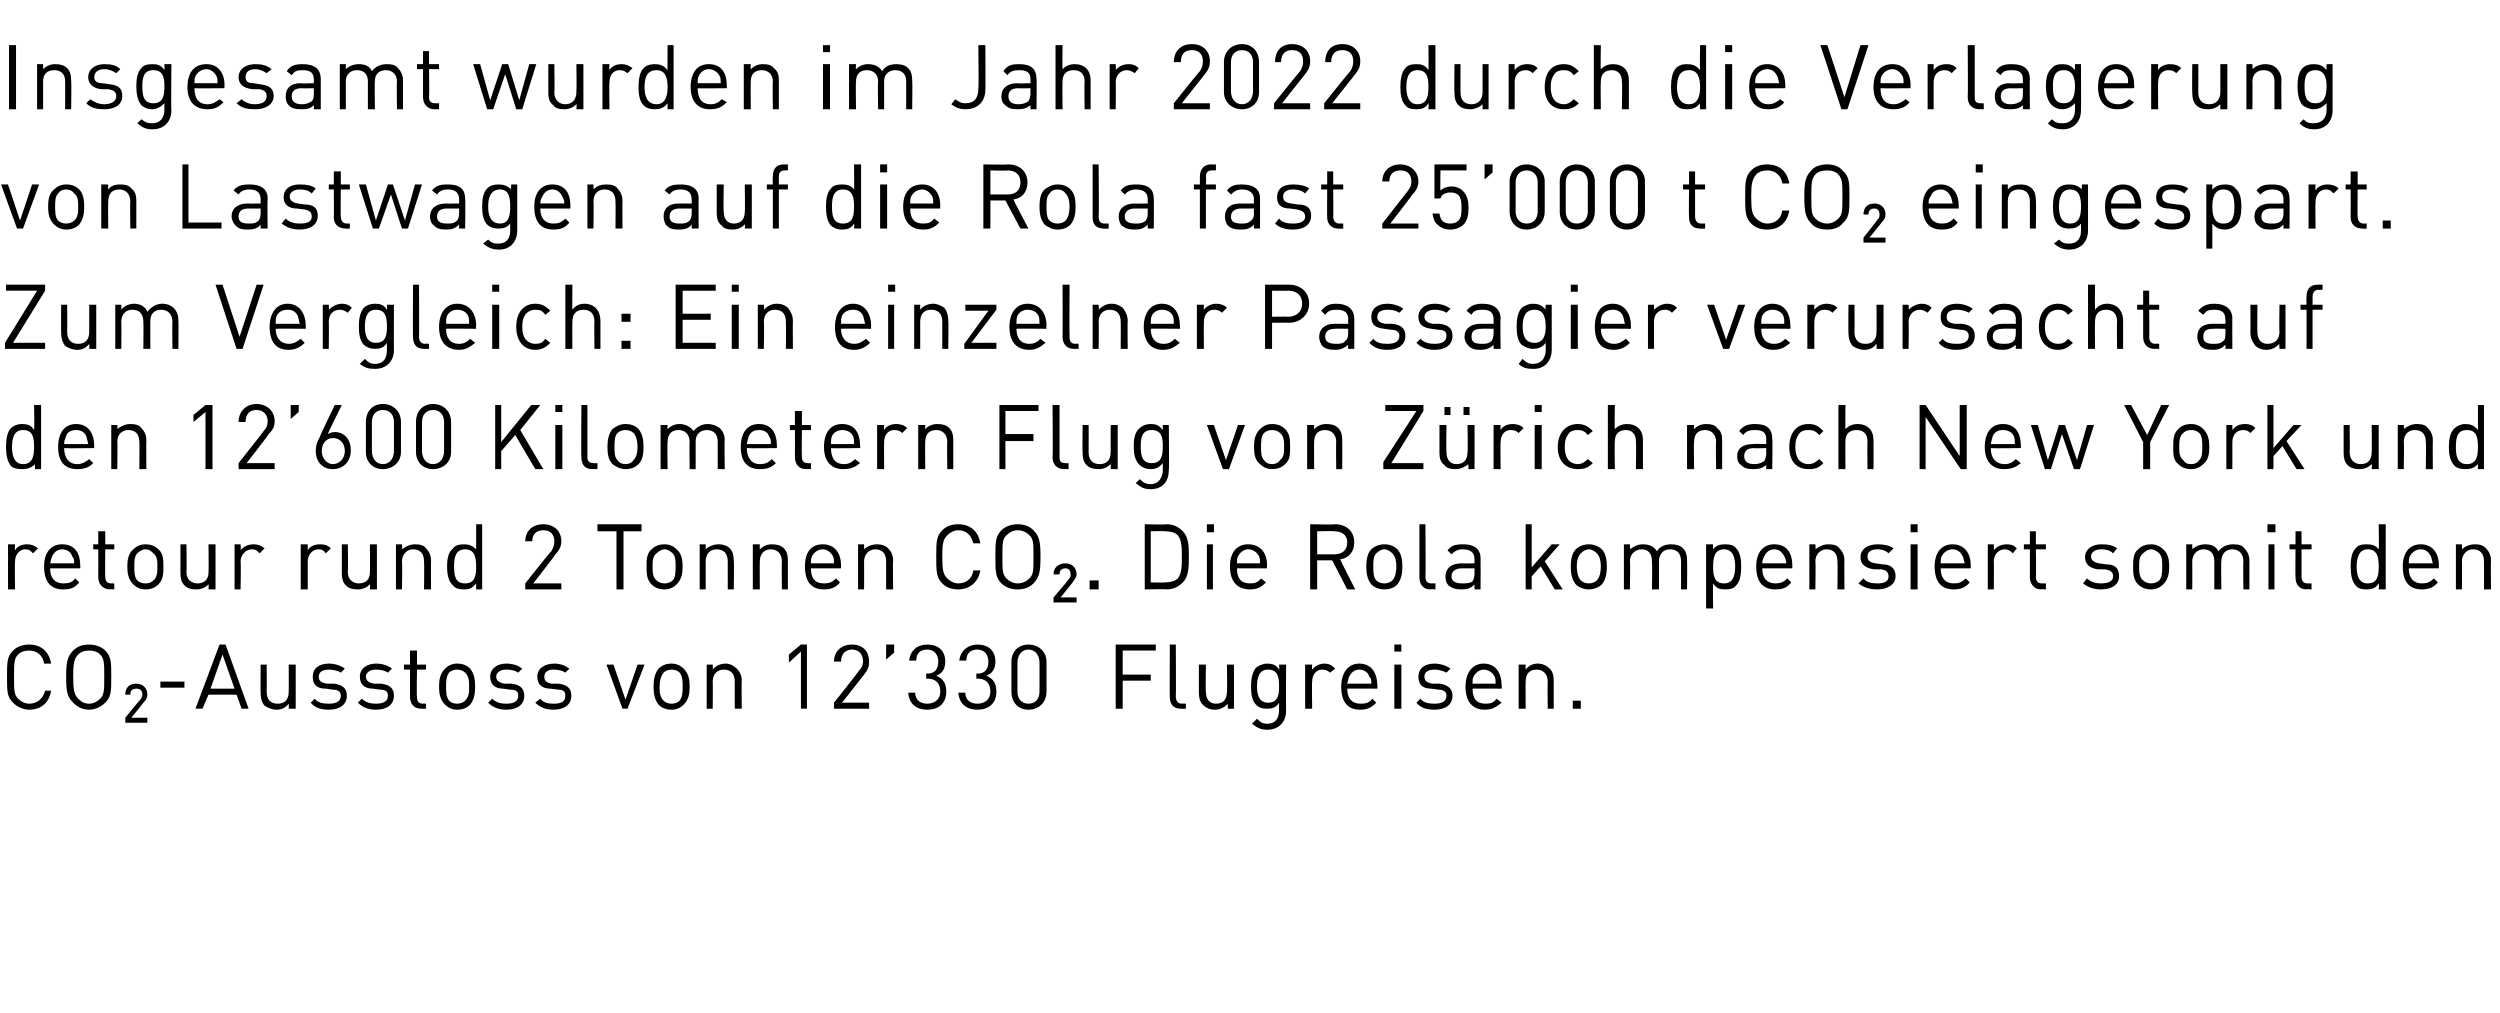
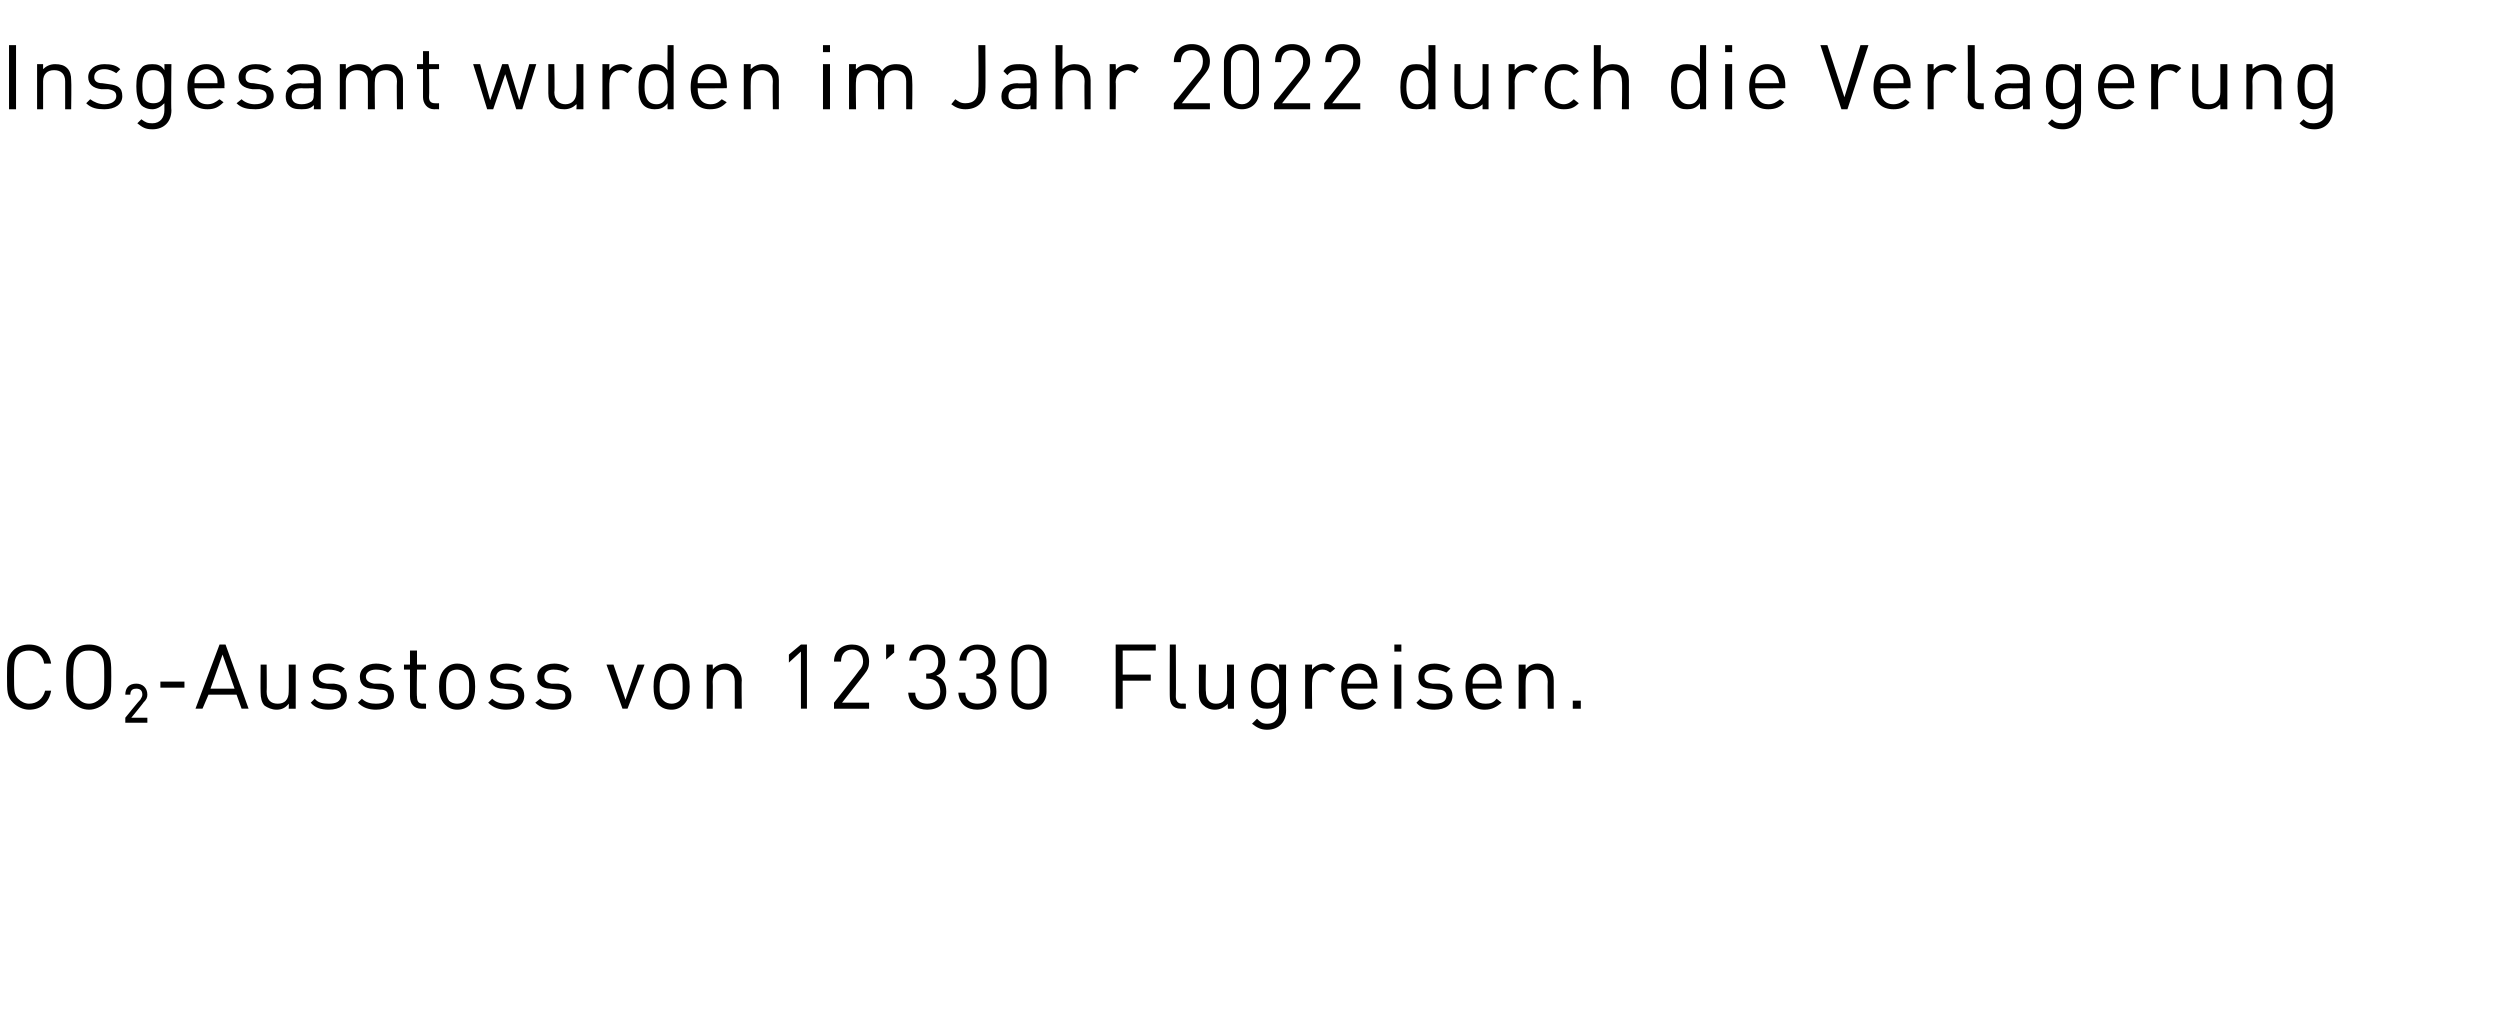
<svg xmlns="http://www.w3.org/2000/svg" version="1.1" width="249.4px" height="101.1px" viewBox="0 -4 249.4 101.1" style="top:-4px">
  <desc>Insgesamt wurden im Jahr 2022 durch die Verlagerung von Lastwagen auf die Rola fast 25’000 t CO₂ eingespart. Zum Verg...</desc>
  <defs />
  <g id="Polygon198345">
    <path d="m2.9 66.8c-.6 0-1.2-.3-1.6-.7c-.6-.6-.6-1.1-.6-2.6c0-1.4 0-2 .6-2.6c.4-.4 1-.6 1.6-.6c1.2 0 2 .7 2.2 1.9h-.7c-.1-.8-.7-1.3-1.5-1.3c-.4 0-.8.1-1.1.4c-.4.4-.4.9-.4 2.2c0 1.3 0 1.8.4 2.2c.3.3.7.5 1.1.5c.8 0 1.4-.5 1.6-1.3h.6c-.2 1.2-1 1.9-2.2 1.9zm7.6-.7c-.4.4-1 .7-1.6.7c-.7 0-1.2-.3-1.6-.7c-.6-.6-.7-1.1-.7-2.6c0-1.4.1-2 .7-2.6c.4-.4.9-.6 1.6-.6c.6 0 1.2.2 1.6.6c.6.6.6 1.2.6 2.6c0 1.5 0 2-.6 2.6zm-.5-4.8c-.3-.3-.7-.4-1.1-.4c-.5 0-.8.1-1.1.4c-.4.4-.5.9-.5 2.2c0 1.3.1 1.8.5 2.2c.3.3.6.5 1.1.5c.4 0 .8-.2 1.1-.5c.4-.4.4-.9.4-2.2c0-1.3 0-1.8-.4-2.2zm2.5 6.8v-.5s1.46-1.81 1.5-1.8c.1-.2.2-.3.2-.5c0-.4-.2-.6-.6-.6c-.3 0-.6.1-.6.6h-.5c0-.7.4-1.1 1.1-1.1c.6 0 1.1.4 1.1 1.1c0 .3-.1.5-.4.8c.04-.01-1.2 1.5-1.2 1.5h1.6v.5h-2.2zm3.5-3.5v-.6h2.4v.6H16zm8.1 2.1l-.5-1.4h-2.8l-.6 1.4h-.7l2.4-6.4h.6l2.3 6.4h-.7zm-1.9-5.4L21 64.7h2.4l-1.2-3.4zm6.6 5.4s.03-.47 0-.5c-.3.4-.7.6-1.2.6c-.5 0-.9-.2-1.2-.4c-.3-.3-.4-.8-.4-1.3c-.02.02 0-2.8 0-2.8h.6s.03 2.72 0 2.7c0 .8.4 1.2 1.1 1.2c.7 0 1.1-.4 1.1-1.2c.02.02 0-2.7 0-2.7h.7v4.4h-.7zm4 .1c-.8 0-1.4-.2-1.8-.7l.4-.4c.3.4.8.5 1.4.5c.7 0 1.2-.2 1.2-.8c0-.4-.3-.6-.8-.6l-.7-.1c-.9 0-1.3-.4-1.3-1.2c0-.8.6-1.3 1.6-1.3c.6 0 1.2.2 1.6.5l-.4.4c-.3-.2-.8-.3-1.2-.3c-.7 0-1 .3-1 .7c0 .4.2.6.8.7h.7c.8.1 1.3.4 1.3 1.2c0 .9-.7 1.4-1.8 1.4zm4.7 0c-.7 0-1.3-.2-1.8-.7l.4-.4c.4.4.9.5 1.4.5c.7 0 1.2-.2 1.2-.8c0-.4-.2-.6-.8-.6l-.7-.1c-.8 0-1.3-.4-1.3-1.2c0-.8.7-1.3 1.6-1.3c.7 0 1.2.2 1.6.5l-.4.4c-.3-.2-.7-.3-1.2-.3c-.6 0-1 .3-1 .7c0 .4.3.6.8.7h.7c.8.1 1.3.4 1.3 1.2c0 .9-.7 1.4-1.8 1.4zm4.5-.1c-.7 0-1.1-.5-1.1-1.2v-2.7h-.6v-.5h.6v-1.4h.7v1.4h.9v.5h-.9s-.05 2.72 0 2.7c0 .4.1.7.6.7c-.04-.03.3 0 .3 0v.5s-.46.02-.5 0zm4.9-.4c-.3.3-.7.5-1.3.5c-.5 0-.9-.2-1.2-.5c-.5-.5-.6-1.1-.6-1.8c0-.7.1-1.3.6-1.8c.3-.3.7-.5 1.2-.5c.6 0 1 .2 1.3.5c.4.5.5 1.1.5 1.8c0 .7-.1 1.3-.5 1.8zm-.5-3.2c-.2-.2-.5-.3-.8-.3c-.3 0-.6.1-.8.3c-.3.4-.3.9-.3 1.4c0 .5 0 1 .3 1.4c.2.2.5.3.8.3c.3 0 .6-.1.8-.3c.4-.4.4-.9.4-1.4c0-.5 0-1-.4-1.4zm4.1 3.7c-.7 0-1.3-.2-1.8-.7l.4-.4c.4.4.9.5 1.4.5c.7 0 1.2-.2 1.2-.8c0-.4-.2-.6-.8-.6l-.7-.1c-.8 0-1.3-.4-1.3-1.2c0-.8.7-1.3 1.6-1.3c.7 0 1.2.2 1.6.5l-.4.4c-.3-.2-.7-.3-1.2-.3c-.6 0-1 .3-1 .7c0 .4.3.6.8.7h.7c.8.1 1.3.4 1.3 1.2c0 .9-.7 1.4-1.8 1.4zm4.7 0c-.7 0-1.3-.2-1.8-.7l.5-.4c.3.4.8.5 1.3.5c.8 0 1.2-.2 1.2-.8c0-.4-.2-.6-.7-.6l-.8-.1c-.8 0-1.3-.4-1.3-1.2c0-.8.7-1.3 1.7-1.3c.6 0 1.1.2 1.5.5l-.4.4c-.3-.2-.7-.3-1.2-.3c-.6 0-.9.3-.9.7c0 .4.2.6.7.7h.7c.8.1 1.3.4 1.3 1.2c0 .9-.7 1.4-1.8 1.4zm7.4-.1h-.5l-1.6-4.4h.7l1.2 3.5l1.2-3.5h.7l-1.7 4.4zm5.6-.4c-.3.3-.7.5-1.2.5c-.6 0-1-.2-1.3-.5c-.4-.5-.5-1.1-.5-1.8c0-.7.1-1.3.5-1.8c.3-.3.7-.5 1.3-.5c.5 0 .9.2 1.2.5c.5.5.6 1.1.6 1.8c0 .7-.1 1.3-.6 1.8zm-.4-3.2c-.2-.2-.5-.3-.8-.3c-.3 0-.6.1-.8.3c-.3.4-.4.9-.4 1.4c0 .5 0 1 .4 1.4c.2.2.5.3.8.3c.3 0 .6-.1.8-.3c.3-.4.3-.9.3-1.4c0-.5 0-1-.3-1.4zm5.5 3.6V64c0-.8-.4-1.2-1.1-1.2c-.6 0-1.1.4-1.1 1.2c.03 0 0 2.7 0 2.7h-.6v-4.4h.6s.03.48 0 .5c.3-.4.8-.6 1.3-.6c.4 0 .8.2 1.1.5c.3.3.5.7.5 1.2c-.04-.01 0 2.8 0 2.8h-.7zm6.6 0V61l-1.2 1.1v-.8l1.2-1h.6v6.4h-.6zm3.3 0v-.6s2.52-3.17 2.5-3.2c.3-.3.4-.6.4-.9c0-.7-.4-1.2-1.1-1.2c-.6 0-1.1.4-1.1 1.2h-.7c0-1 .7-1.7 1.8-1.7c1 0 1.7.6 1.7 1.7c0 .5-.1.8-.5 1.3L84 66.1h2.7v.6h-3.5zm5.2-4.9v-1.5h.8v.8l-.8.7zm4.1 5c-1 0-1.8-.5-1.9-1.7h.7c0 .8.6 1.1 1.2 1.1c.7 0 1.3-.4 1.3-1.2c0-.8-.4-1.3-1.3-1.3c-.01.02-.1 0-.1 0v-.5s.09-.04.1 0c.8 0 1.1-.5 1.1-1.2c0-.8-.5-1.2-1.1-1.2c-.7 0-1.1.4-1.1 1.1h-.7c.1-1 .8-1.6 1.8-1.6c1.1 0 1.8.6 1.8 1.7c0 .7-.3 1.2-.9 1.4c.7.3 1 .8 1 1.6c0 1.2-.8 1.8-1.9 1.8zm5 0c-1 0-1.8-.5-1.9-1.7h.7c0 .8.6 1.1 1.2 1.1c.7 0 1.3-.4 1.3-1.2c0-.8-.4-1.3-1.3-1.3c0 .02-.1 0-.1 0v-.5s.1-.04.1 0c.8 0 1.1-.5 1.1-1.2c0-.8-.5-1.2-1.1-1.2c-.7 0-1.1.4-1.1 1.1h-.7c.1-1 .9-1.6 1.8-1.6c1.1 0 1.8.6 1.8 1.7c0 .7-.3 1.2-.9 1.4c.7.3 1 .8 1 1.6c0 1.2-.8 1.8-1.9 1.8zm5.1 0c-1 0-1.7-.7-1.7-1.8v-3c0-1 .7-1.7 1.7-1.7c1 0 1.8.7 1.8 1.7v3c0 1.1-.8 1.8-1.8 1.8zm1.1-4.7c0-.7-.4-1.3-1.1-1.3c-.7 0-1.1.6-1.1 1.3v2.9c0 .7.4 1.2 1.1 1.2c.7 0 1.1-.5 1.1-1.2v-2.9zm8.3-1.2v2.4h2.8v.6H112v2.8h-.7v-6.4h4v.6H112zm5.8 5.8c-.8 0-1.1-.5-1.1-1.2c-.02.04 0-5.2 0-5.2h.6s.03 5.22 0 5.2c0 .4.2.7.6.7c.02-.03.4 0 .4 0v.5s-.49.02-.5 0zm4.7 0s-.05-.47 0-.5c-.4.4-.8.6-1.3.6c-.5 0-.9-.2-1.1-.4c-.4-.3-.5-.8-.5-1.3v-2.8h.7s-.04 2.72 0 2.7c0 .8.4 1.2 1 1.2c.7 0 1.1-.4 1.1-1.2c.04.02 0-2.7 0-2.7h.7v4.4h-.6zm3.9 2.1c-.6 0-1-.2-1.5-.6l.5-.5c.3.3.5.5 1 .5c.9 0 1.2-.6 1.2-1.4v-.7c-.3.5-.7.6-1.2.6c-.5 0-.8-.1-1.1-.4c-.4-.4-.5-1.1-.5-1.8c0-.7.1-1.4.5-1.9c.3-.2.7-.4 1.1-.4c.5 0 .9.1 1.2.6c.05.02 0-.5 0-.5h.7s-.02 4.56 0 4.6c0 1.1-.7 1.9-1.9 1.9zm.1-6c-.9 0-1.1.8-1.1 1.7c0 .8.2 1.6 1.1 1.6c1 0 1.1-.8 1.1-1.6c0-.9-.1-1.7-1.1-1.7zm6.2.3c-.3-.2-.4-.3-.8-.3c-.6 0-1 .5-1 1.2c-.04 0 0 2.7 0 2.7h-.7v-4.4h.7s-.04.53 0 .5c.2-.3.7-.6 1.2-.6c.4 0 .7.1 1.1.5l-.5.4zm1.7 1.6c0 1 .5 1.5 1.3 1.5c.6 0 .9-.1 1.2-.5l.4.4c-.4.4-.8.7-1.6.7c-1.2 0-1.9-.7-1.9-2.3c0-1.4.7-2.3 1.8-2.3c1.2 0 1.8.9 1.8 2.2c.03-.01 0 .3 0 .3c0 0-2.96-.02-3 0zm2.2-1.2c-.1-.4-.5-.7-1-.7c-.5 0-.8.3-1 .7c-.1.2-.1.3-.2.7h2.4c0-.4 0-.5-.2-.7zm2.5 3.2v-4.4h.7v4.4h-.7zm0-5.7v-.7h.7v.7h-.7zm4 5.8c-.8 0-1.4-.2-1.8-.7l.4-.4c.3.4.8.5 1.4.5c.7 0 1.2-.2 1.2-.8c0-.4-.3-.6-.8-.6l-.7-.1c-.9 0-1.3-.4-1.3-1.2c0-.8.6-1.3 1.6-1.3c.6 0 1.2.2 1.6.5l-.4.4c-.4-.2-.8-.3-1.2-.3c-.7 0-1 .3-1 .7c0 .4.2.6.8.7h.7c.7.1 1.3.4 1.3 1.2c0 .9-.7 1.4-1.8 1.4zm3.8-2.1c0 1 .4 1.5 1.3 1.5c.5 0 .8-.1 1.1-.5l.5.4c-.5.4-.9.7-1.7.7c-1.1 0-1.9-.7-1.9-2.3c0-1.4.7-2.3 1.8-2.3c1.2 0 1.8.9 1.8 2.2c.05-.01 0 .3 0 .3c0 0-2.94-.02-2.9 0zm2.2-1.2c-.2-.4-.6-.7-1.1-.7c-.4 0-.8.3-1 .7c-.1.2-.1.3-.1.7h2.3c0-.4 0-.5-.1-.7zm5.3 3.2s-.03-2.71 0-2.7c0-.8-.5-1.2-1.1-1.2c-.7 0-1.1.4-1.1 1.2c-.02 0 0 2.7 0 2.7h-.7v-4.4h.7s-.02.48 0 .5c.3-.4.7-.6 1.2-.6c.5 0 .9.2 1.2.5c.3.3.4.7.4 1.2v2.8h-.6zm2.5 0v-.8h.8v.8h-.8z" stroke="none" fill="#000" />
  </g>
  <g id="Polygon198344">
-     <path d="m3.3 51.2c-.3-.3-.4-.4-.8-.4c-.6 0-1 .6-1 1.2c-.04.04 0 2.8 0 2.8h-.7v-4.5h.7s-.04.56 0 .6c.2-.4.7-.6 1.2-.6c.4 0 .7.1 1.1.4l-.5.5zM5 52.7c0 1 .5 1.5 1.3 1.5c.6 0 .9-.1 1.2-.5l.4.4c-.4.5-.8.7-1.6.7c-1.2 0-1.9-.7-1.9-2.3c0-1.4.7-2.2 1.8-2.2c1.2 0 1.8.8 1.8 2.1c.03.02 0 .3 0 .3h-3zm2.2-1.2c-.1-.4-.5-.7-1-.7c-.5 0-.8.3-1 .7c-.1.2-.1.4-.2.7h2.4c0-.3 0-.5-.2-.7zm3.8 3.3c-.8 0-1.2-.6-1.2-1.2c.02-.03 0-2.8 0-2.8h-.5v-.5h.5V49h.7v1.3h.9v.5h-.9s-.03 2.75 0 2.7c0 .5.2.7.6.7h.3v.6s-.45-.05-.4 0zm4.8-.5c-.3.3-.7.5-1.3.5c-.5 0-.9-.2-1.2-.5c-.5-.5-.6-1.1-.6-1.8c0-.6.1-1.3.6-1.7c.3-.3.7-.5 1.2-.5c.6 0 1 .2 1.3.5c.5.4.5 1.1.5 1.7c0 .7 0 1.3-.5 1.8zm-.5-3.1c-.2-.2-.4-.4-.8-.4c-.3 0-.6.2-.8.4c-.3.3-.3.8-.3 1.3c0 .5 0 1.1.3 1.4c.2.2.5.3.8.3c.4 0 .6-.1.8-.3c.4-.3.4-.9.4-1.4c0-.5 0-1-.4-1.3zm5.5 3.6s.04-.54 0-.5c-.3.3-.7.5-1.2.5c-.5 0-.9-.1-1.2-.4c-.3-.3-.4-.7-.4-1.2v-2.9h.6s.04 2.75 0 2.8c0 .7.5 1.1 1.1 1.1c.7 0 1.1-.4 1.1-1.1c.03-.05 0-2.8 0-2.8h.7v4.5h-.7zm5.1-3.6c-.3-.3-.4-.4-.8-.4c-.6 0-1.1.6-1.1 1.2c.05.04 0 2.8 0 2.8h-.6v-4.5h.6s.05.56 0 .6c.3-.4.8-.6 1.3-.6c.4 0 .7.1 1.1.4l-.5.5zm6.6 0c-.2-.3-.4-.4-.7-.4c-.7 0-1.1.6-1.1 1.2v2.8h-.7v-4.5h.7v.6c.2-.4.7-.6 1.2-.6c.5 0 .8.1 1.1.4l-.5.5zm4.4 3.6s.04-.54 0-.5c-.3.3-.7.5-1.2.5c-.5 0-.9-.1-1.2-.4c-.3-.3-.4-.7-.4-1.2v-2.9h.6s.04 2.75 0 2.8c0 .7.5 1.1 1.1 1.1c.7 0 1.1-.4 1.1-1.1c.03-.05 0-2.8 0-2.8h.7v4.5h-.7zm5.4 0s.04-2.77 0-2.8c0-.8-.4-1.2-1.1-1.2c-.6 0-1.1.5-1.1 1.2c.05.03 0 2.8 0 2.8h-.6v-4.5h.6s.05.51 0 .5c.4-.3.8-.5 1.3-.5c.5 0 .9.1 1.1.4c.3.3.5.7.5 1.2c-.02.02 0 2.9 0 2.9h-.7zm5.2 0v-.6c-.4.5-.7.6-1.2.6c-.5 0-.9-.1-1.1-.4c-.5-.4-.6-1.2-.6-1.9c0-.7.1-1.4.6-1.8c.2-.3.6-.4 1.1-.4c.4 0 .8.1 1.2.5v-2.5h.6v6.5h-.6zm0-2.3c0-.8-.1-1.7-1.1-1.7c-1 0-1.1.9-1.1 1.7c0 .9.1 1.7 1.1 1.7c1 0 1.1-.8 1.1-1.7zm4.9 2.3v-.6s2.55-3.24 2.6-3.2c.2-.4.3-.6.3-1c0-.7-.4-1.1-1.1-1.1c-.6 0-1.1.3-1.1 1.1h-.7c0-1 .7-1.7 1.8-1.7c1.1 0 1.8.7 1.8 1.7c0 .5-.2.9-.6 1.3c.05.02-2.2 2.9-2.2 2.9h2.8v.6h-3.6zm9.8-5.8v5.8h-.7V49h-1.9v-.7h4.4v.7h-1.8zm5.3 5.3c-.3.3-.7.5-1.2.5c-.6 0-1-.2-1.3-.5c-.5-.5-.5-1.1-.5-1.8c0-.6 0-1.3.5-1.7c.3-.3.7-.5 1.3-.5c.5 0 .9.2 1.2.5c.5.4.6 1.1.6 1.7c0 .7-.1 1.3-.6 1.8zm-.4-3.1c-.2-.2-.5-.4-.8-.4c-.3 0-.6.2-.8.4c-.4.3-.4.8-.4 1.3c0 .5 0 1.1.4 1.4c.2.2.5.3.8.3c.3 0 .6-.1.8-.3c.3-.3.3-.9.3-1.4c0-.5 0-1-.3-1.3zm5.5 3.6V52c0-.8-.4-1.2-1.1-1.2c-.7 0-1.1.5-1.1 1.2v2.8h-.6v-4.5h.6v.5c.3-.3.8-.5 1.3-.5c.4 0 .8.1 1.1.4c.3.3.4.7.4 1.2c.05.02 0 2.9 0 2.9h-.6zm5.4 0s-.03-2.77 0-2.8c0-.8-.5-1.2-1.1-1.2c-.7 0-1.1.5-1.1 1.2c-.02.03 0 2.8 0 2.8h-.7v-4.5h.7s-.02.51 0 .5c.3-.3.7-.5 1.2-.5c.5 0 .9.1 1.2.4c.3.3.4.7.4 1.2v2.9h-.6zm2.9-2.1c0 1 .4 1.5 1.3 1.5c.5 0 .8-.1 1.2-.5l.4.4c-.4.5-.9.7-1.6.7c-1.2 0-1.9-.7-1.9-2.3c0-1.4.6-2.2 1.8-2.2c1.1 0 1.8.8 1.8 2.1v.3h-3zm2.2-1.2c-.2-.4-.6-.7-1-.7c-.5 0-.9.3-1.1.7c-.1.2-.1.4-.1.7h2.3c0-.3 0-.5-.1-.7zm5.3 3.3V52c0-.8-.4-1.2-1.1-1.2c-.6 0-1.1.5-1.1 1.2c.02.03 0 2.8 0 2.8h-.6v-4.5h.6s.02.51 0 .5c.3-.3.8-.5 1.3-.5c.4 0 .8.1 1.1.4c.3.3.5.7.5 1.2c-.05.02 0 2.9 0 2.9h-.7zm7.2 0c-.7 0-1.2-.2-1.6-.6c-.6-.6-.6-1.2-.6-2.7c0-1.4 0-2 .6-2.6c.4-.4.9-.6 1.6-.6c1.2 0 2 .7 2.2 1.9h-.7c-.2-.8-.7-1.3-1.5-1.3c-.4 0-.8.2-1.1.5c-.4.4-.5.8-.5 2.1c0 1.4.1 1.8.5 2.2c.3.3.7.5 1.1.5c.8 0 1.4-.5 1.5-1.3h.7c-.2 1.2-1.1 1.9-2.2 1.9zm7.5-.6c-.4.4-.9.6-1.6.6c-.6 0-1.2-.2-1.6-.6c-.6-.6-.6-1.2-.6-2.7c0-1.4 0-2 .6-2.6c.4-.4 1-.6 1.6-.6c.7 0 1.2.2 1.6.6c.6.6.7 1.2.7 2.6c0 1.5-.1 2.1-.7 2.7zm-.4-4.8c-.3-.3-.7-.5-1.2-.5c-.4 0-.8.2-1.1.5c-.4.4-.4.8-.4 2.1c0 1.4 0 1.8.4 2.2c.3.3.7.5 1.1.5c.5 0 .9-.2 1.2-.5c.4-.4.4-.8.4-2.2c0-1.3 0-1.7-.4-2.1zm2.4 6.7v-.5s1.53-1.78 1.5-1.8c.2-.2.2-.3.2-.5c0-.4-.2-.6-.5-.6c-.4 0-.6.2-.6.6h-.6c0-.7.5-1.1 1.2-1.1c.6 0 1.1.4 1.1 1.1c0 .3-.2.5-.4.8c.01.02-1.2 1.5-1.2 1.5h1.6v.5h-2.3zm3.6-1.3v-.9h.9v.9h-.9zm9.3-.7c-.4.4-.9.7-1.6.7c-.05-.05-2.2 0-2.2 0v-6.5s2.15.05 2.2 0c.7 0 1.2.3 1.6.7c.6.6.6 1.6.6 2.5c0 1 0 2-.6 2.6zm-.5-4.7c-.3-.3-.8-.4-1.3-.4c.03-.04-1.4 0-1.4 0v5.1s1.43.04 1.4 0c.5 0 1-.1 1.3-.4c.4-.5.4-1.3.4-2.2c0-.8 0-1.6-.4-2.1zm2.9 5.4v-4.5h.6v4.5h-.6zm0-5.7v-.8h.7v.8h-.7zm3 3.6c0 1 .4 1.5 1.3 1.5c.5 0 .8-.1 1.1-.5l.5.4c-.5.5-.9.7-1.6.7c-1.2 0-2-.7-2-2.3c0-1.4.7-2.2 1.8-2.2c1.2 0 1.9.8 1.9 2.1c-.03.02 0 .3 0 .3h-3zm2.2-1.2c-.2-.4-.6-.7-1.1-.7c-.4 0-.8.3-1 .7c-.1.2-.1.4-.1.7h2.3c0-.3 0-.5-.1-.7zm8.8 3.3l-1.5-2.9h-1.5v2.9h-.7v-6.5s2.47.05 2.5 0c1.1 0 1.9.7 1.9 1.8c0 1-.6 1.6-1.4 1.7c-.02.05 1.5 3 1.5 3h-.8zm-1.3-5.8c.01-.04-1.7 0-1.7 0v2.3s1.71.01 1.7 0c.8 0 1.3-.4 1.3-1.2c0-.7-.5-1.1-1.3-1.1zm6.3 5.3c-.3.3-.7.5-1.3.5c-.5 0-1-.2-1.3-.5c-.4-.5-.5-1.1-.5-1.8c0-.6.1-1.3.5-1.7c.3-.3.8-.5 1.3-.5c.6 0 1 .2 1.3.5c.4.4.5 1.1.5 1.7c0 .7-.1 1.3-.5 1.8zm-.5-3.1c-.2-.2-.5-.4-.8-.4c-.3 0-.6.2-.8.4c-.3.3-.3.8-.3 1.3c0 .5 0 1.1.3 1.4c.2.2.5.3.8.3c.3 0 .6-.1.8-.3c.3-.3.4-.9.4-1.4c0-.5-.1-1-.4-1.3zm3.8 3.6c-.8 0-1.1-.6-1.1-1.2v-5.3h.6s.04 5.25 0 5.2c0 .5.2.7.6.7h.4v.6s-.48-.05-.5 0zm4.4 0s-.02-.47 0-.5c-.4.4-.7.5-1.3.5c-.6 0-.9-.1-1.3-.4c-.2-.2-.3-.5-.3-.9c0-.8.6-1.3 1.6-1.3c-.05.02 1.3 0 1.3 0c0 0-.02-.4 0-.4c0-.6-.3-1-1.2-1c-.5 0-.8.2-1.1.5l-.4-.4c.4-.5.8-.6 1.6-.6c1.1 0 1.7.5 1.7 1.4c.02.05 0 3.1 0 3.1h-.6zm0-2.1h-1.3c-.6 0-1 .3-1 .8c0 .5.4.7 1.1.7c.3 0 .7 0 1-.2c.1-.2.2-.4.2-.8c-.02-.01 0-.5 0-.5zm8 2.1l-1.4-2.3l-.9 1v1.3h-.6v-6.5h.6v4.3l2-2.3h.8l-1.5 1.7l1.8 2.8h-.8zm4.7-.5c-.3.3-.8.5-1.3.5c-.5 0-1-.2-1.3-.5c-.4-.5-.5-1.1-.5-1.8c0-.6.1-1.3.5-1.7c.3-.3.8-.5 1.3-.5c.5 0 1 .2 1.3.5c.4.4.5 1.1.5 1.7c0 .7-.1 1.3-.5 1.8zm-.5-3.1c-.2-.2-.5-.4-.8-.4c-.3 0-.6.2-.8.4c-.3.3-.4.8-.4 1.3c0 .5.1 1.1.4 1.4c.2.2.5.3.8.3c.3 0 .6-.1.8-.3c.3-.3.4-.9.4-1.4c0-.5-.1-1-.4-1.3zm8.4 3.6V52c0-.8-.4-1.2-1.1-1.2c-.7 0-1.1.5-1.1 1.2v2.8h-.7s.04-2.77 0-2.8c0-.8-.4-1.2-1-1.2c-.7 0-1.2.5-1.2 1.2c.05.03 0 2.8 0 2.8h-.6v-4.5h.6s.05.51 0 .5c.4-.3.8-.5 1.3-.5c.6 0 1.1.2 1.4.7c.3-.5.8-.7 1.4-.7c.5 0 .9.1 1.2.4c.3.3.4.7.4 1.2c.03.02 0 2.9 0 2.9h-.6zm6-2.3c0 .8-.1 1.5-.5 1.9c-.2.3-.6.4-1.1.4c-.5 0-.9-.1-1.2-.6c-.04.03 0 2.5 0 2.5h-.7v-6.4h.7s-.04.55 0 .5c.3-.4.7-.5 1.2-.5c.5 0 .9.1 1.1.4c.4.4.5 1.1.5 1.8zm-.6 0c0-.8-.2-1.7-1.1-1.7c-1 0-1.1.9-1.1 1.7c0 .9.1 1.7 1.1 1.7c.9 0 1.1-.8 1.1-1.7zm2.7.2c0 1 .5 1.5 1.3 1.5c.5 0 .8-.1 1.2-.5l.4.4c-.4.5-.8.7-1.6.7c-1.2 0-1.9-.7-1.9-2.3c0-1.4.7-2.2 1.8-2.2c1.2 0 1.8.8 1.8 2.1c.02.02 0 .3 0 .3h-3zm2.2-1.2c-.2-.4-.5-.7-1-.7c-.5 0-.8.3-1 .7c-.1.2-.2.4-.2.7h2.4c0-.3-.1-.5-.2-.7zm5.3 3.3s.04-2.77 0-2.8c0-.8-.4-1.2-1.1-1.2c-.6 0-1.1.5-1.1 1.2c.05.03 0 2.8 0 2.8h-.6v-4.5h.6s.05.51 0 .5c.4-.3.8-.5 1.3-.5c.5 0 .9.1 1.1.4c.3.3.5.7.5 1.2c-.02.02 0 2.9 0 2.9h-.7zm4 0c-.8 0-1.4-.2-1.9-.6l.5-.5c.3.4.8.5 1.4.5c.7 0 1.1-.2 1.1-.7c0-.4-.2-.6-.7-.7h-.7c-.9-.1-1.4-.5-1.4-1.2c0-.8.7-1.3 1.7-1.3c.6 0 1.2.1 1.6.4l-.5.5c-.3-.3-.7-.4-1.1-.4c-.7 0-1 .3-1 .7c0 .4.2.6.8.7l.7.1c.7 0 1.3.3 1.3 1.2c0 .8-.8 1.3-1.8 1.3zm3.3 0v-4.5h.7v4.5h-.7zm0-5.7v-.8h.7v.8h-.7zm3 3.6c0 1 .5 1.5 1.3 1.5c.5 0 .8-.1 1.2-.5l.4.4c-.4.5-.9.7-1.6.7c-1.2 0-1.9-.7-1.9-2.3c0-1.4.7-2.2 1.8-2.2c1.1 0 1.8.8 1.8 2.1v.3h-3zm2.2-1.2c-.2-.4-.5-.7-1-.7c-.5 0-.9.3-1.1.7c-.1.2-.1.4-.1.7h2.4c-.1-.3-.1-.5-.2-.7zm5-.3c-.3-.3-.5-.4-.8-.4c-.7 0-1.1.6-1.1 1.2c.03.04 0 2.8 0 2.8h-.6v-4.5h.6s.03.56 0 .6c.3-.4.8-.6 1.3-.6c.4 0 .7.1 1 .4l-.4.5zm2.8 3.6c-.7 0-1.1-.6-1.1-1.2v-2.8h-.6v-.5h.6V49h.6v1.3h1v.5h-1s.04 2.75 0 2.7c0 .5.2.7.6.7h.4v.6s-.48-.05-.5 0zm6 0c-.7 0-1.3-.2-1.8-.6l.4-.5c.4.4.9.5 1.4.5c.7 0 1.2-.2 1.2-.7c0-.4-.2-.6-.8-.7h-.7c-.8-.1-1.3-.5-1.3-1.2c0-.8.7-1.3 1.6-1.3c.7 0 1.2.1 1.6.4l-.4.5c-.3-.3-.7-.4-1.2-.4c-.6 0-1 .3-1 .7c0 .4.3.6.8.7l.7.1c.8 0 1.3.3 1.3 1.2c0 .8-.7 1.3-1.8 1.3zm6.2-.5c-.3.3-.7.5-1.2.5c-.6 0-1-.2-1.3-.5c-.5-.5-.5-1.1-.5-1.8c0-.6 0-1.3.5-1.7c.3-.3.7-.5 1.3-.5c.5 0 .9.2 1.2.5c.5.4.6 1.1.6 1.7c0 .7-.1 1.3-.6 1.8zm-.4-3.1c-.2-.2-.5-.4-.8-.4c-.3 0-.6.2-.8.4c-.4.3-.4.8-.4 1.3c0 .5 0 1.1.4 1.4c.2.2.5.3.8.3c.3 0 .6-.1.8-.3c.3-.3.3-.9.3-1.4c0-.5 0-1-.3-1.3zm8.4 3.6s-.04-2.77 0-2.8c0-.8-.5-1.2-1.1-1.2c-.7 0-1.1.5-1.1 1.2c-.04-.05 0 2.8 0 2.8h-.7V52c0-.8-.4-1.2-1.1-1.2c-.6 0-1.1.5-1.1 1.2c.02.03 0 2.8 0 2.8h-.6v-4.5h.6s.02.51 0 .5c.3-.3.8-.5 1.3-.5c.6 0 1.1.2 1.3.7c.4-.5.9-.7 1.5-.7c.5 0 .9.1 1.1.4c.3.3.5.7.5 1.2v2.9h-.6zm2.5 0v-4.5h.6v4.5h-.6zm-.1-5.7v-.8h.8v.8h-.8zm3.9 5.7c-.8 0-1.1-.6-1.1-1.2c-.03-.03 0-2.8 0-2.8h-.6v-.5h.6V49h.6v1.3h1v.5h-1v2.7c0 .5.2.7.6.7h.4v.6s-.5-.05-.5 0zm7.2 0s.05-.58 0-.6c-.3.5-.7.6-1.2.6c-.5 0-.9-.1-1.1-.4c-.4-.4-.5-1.2-.5-1.9c0-.7.1-1.4.5-1.8c.2-.3.6-.4 1.1-.4c.5 0 .9.1 1.2.5c.04.04 0-2.5 0-2.5h.7v6.5h-.7zm0-2.3c0-.8-.1-1.7-1.1-1.7c-.9 0-1.1.9-1.1 1.7c0 .9.2 1.7 1.1 1.7c1 0 1.1-.8 1.1-1.7zm3 .2c0 1 .5 1.5 1.3 1.5c.5 0 .8-.1 1.2-.5l.4.4c-.4.5-.9.7-1.6.7c-1.2 0-1.9-.7-1.9-2.3c0-1.4.7-2.2 1.8-2.2c1.1 0 1.8.8 1.8 2.1v.3h-3zm2.2-1.2c-.2-.4-.5-.7-1-.7c-.5 0-.9.3-1.1.7c-.1.2-.1.4-.1.7h2.4c-.1-.3-.1-.5-.2-.7zm5.3 3.3s.02-2.77 0-2.8c0-.8-.4-1.2-1.1-1.2c-.6 0-1.1.5-1.1 1.2c.03.03 0 2.8 0 2.8h-.6v-4.5h.6s.03.51 0 .5c.3-.3.8-.5 1.3-.5c.5 0 .8.1 1.1.4c.3.3.5.7.5 1.2c-.03.02 0 2.9 0 2.9h-.7z" stroke="none" fill="#000" />
-   </g>
+     </g>
  <g id="Polygon198343">
-     <path d="m3.5 42.8s-.04-.55 0-.5c-.4.4-.8.5-1.3.5c-.5 0-.9-.1-1.1-.3c-.4-.5-.5-1.2-.5-1.9c0-.7.1-1.5.5-1.9c.2-.2.6-.4 1.1-.4c.5 0 .9.1 1.2.6c.05-.03 0-2.5 0-2.5h.7v6.4h-.6zm-.1-2.2c0-.9-.1-1.7-1.1-1.7c-.9 0-1.1.8-1.1 1.7c0 .8.2 1.7 1.1 1.7c1 0 1.1-.9 1.1-1.7zm3 .1c0 1 .5 1.6 1.3 1.6c.5 0 .8-.2 1.2-.5l.4.4c-.4.4-.8.6-1.6.6c-1.2 0-1.9-.7-1.9-2.2c0-1.5.7-2.3 1.8-2.3c1.1 0 1.8.8 1.8 2.2v.2s-2.97.04-3 0zm2.2-1.2c-.2-.4-.5-.6-1-.6c-.5 0-.9.2-1 .6c-.1.3-.2.4-.2.8h2.4c-.1-.4-.1-.5-.2-.8zm5.3 3.3s.03-2.74 0-2.7c0-.8-.4-1.2-1.1-1.2c-.6 0-1.1.4-1.1 1.2c.04-.04 0 2.7 0 2.7h-.6v-4.4h.6s.04.44 0 .4c.4-.3.8-.5 1.3-.5c.5 0 .9.1 1.1.4c.3.3.5.7.5 1.2c-.02.05 0 2.9 0 2.9h-.7zm6.6 0v-5.7l-1.2 1v-.7l1.2-1h.7v6.4h-.7zm3.3 0v-.6s2.54-3.21 2.5-3.2c.3-.3.4-.6.4-1c0-.6-.4-1.1-1.1-1.1c-.6 0-1.1.3-1.1 1.2h-.7c0-1 .7-1.8 1.8-1.8c1 0 1.8.7 1.8 1.7c0 .6-.2.9-.6 1.3c.04.05-2.2 2.9-2.2 2.9h2.8v.6h-3.6zm5.2-5v-1.4h.8v.7l-.8.7zm4.2 5c-1 0-1.7-.7-1.7-1.8c0-.5.1-.9.4-1.4c-.03-.05 1.5-3.2 1.5-3.2h.7s-1.42 2.86-1.4 2.9c.2-.1.4-.2.7-.2c1 0 1.6.8 1.6 1.8c0 1.1-.7 1.9-1.8 1.9zm0-3.1c-.6 0-1.1.5-1.1 1.3c0 .7.5 1.3 1.1 1.3c.7 0 1.2-.6 1.2-1.3c0-.7-.4-1.3-1.2-1.3zm5 3.1c-1 0-1.7-.7-1.7-1.7v-3c0-1.1.7-1.8 1.7-1.8c1 0 1.8.7 1.8 1.8v3c0 1-.8 1.7-1.8 1.7zm1.1-4.7c0-.7-.4-1.2-1.1-1.2c-.7 0-1.1.5-1.1 1.2v2.9c0 .7.4 1.3 1.1 1.3c.7 0 1.1-.6 1.1-1.3v-2.9zm3.9 4.7c-1 0-1.7-.7-1.7-1.7v-3c0-1.1.7-1.8 1.7-1.8c1 0 1.8.7 1.8 1.8v3c0 1-.8 1.7-1.8 1.7zm1.1-4.7c0-.7-.4-1.2-1.1-1.2c-.7 0-1.1.5-1.1 1.2v2.9c0 .7.4 1.3 1.1 1.3c.7 0 1.1-.6 1.1-1.3v-2.9zm9.1 4.7l-2-3.4L50 41v1.8h-.6v-6.4h.6v3.7l3-3.7h.9l-2 2.5l2.3 3.9h-.8zm2 0v-4.4h.7v4.4h-.7zm0-5.7v-.7h.7v.7h-.7zm3.7 5.7c-.8 0-1.1-.5-1.1-1.2c-.04.01 0-5.2 0-5.2h.6v5.2c0 .4.2.6.6.6c0 .03.4 0 .4 0v.6s-.52-.02-.5 0zm4.6-.5c-.3.3-.7.5-1.3.5c-.5 0-.9-.2-1.3-.5c-.4-.4-.5-1-.5-1.7c0-.7.1-1.3.5-1.8c.4-.3.8-.5 1.3-.5c.6 0 1 .2 1.3.5c.4.5.5 1.1.5 1.8c0 .7-.1 1.3-.5 1.7zm-.5-3.1c-.2-.2-.5-.3-.8-.3c-.3 0-.6.1-.8.3c-.3.3-.3.9-.3 1.4c0 .5 0 1 .3 1.3c.2.3.5.4.8.4c.3 0 .6-.1.8-.4c.3-.3.4-.8.4-1.3c0-.5-.1-1.1-.4-1.4zm8.4 3.6v-2.7c0-.8-.4-1.2-1.1-1.2c-.6 0-1.1.4-1.1 1.1v2.8h-.6s-.04-2.74 0-2.7c0-.8-.5-1.2-1.1-1.2c-.7 0-1.1.4-1.1 1.2c-.04-.04 0 2.7 0 2.7h-.7v-4.4h.7s-.04.44 0 .4c.3-.3.7-.5 1.2-.5c.6 0 1.1.3 1.4.7c.3-.4.8-.7 1.4-.7c.5 0 .9.2 1.2.4c.3.3.5.7.5 1.2c-.05.05 0 2.9 0 2.9h-.7zm2.9-2.1c0 1 .5 1.6 1.3 1.6c.6 0 .9-.2 1.2-.5l.4.4c-.4.4-.8.6-1.6.6c-1.2 0-1.9-.7-1.9-2.2c0-1.5.7-2.3 1.8-2.3c1.2 0 1.8.8 1.8 2.2c.02-.05 0 .2 0 .2c0 0-2.96.04-3 0zm2.2-1.2c-.1-.4-.5-.6-1-.6c-.5 0-.8.2-1 .6c-.1.3-.1.4-.2.8h2.4c0-.4 0-.5-.2-.8zm3.7 3.3c-.7 0-1.1-.5-1.1-1.2c.02 0 0-2.7 0-2.7h-.5v-.5h.5V37h.7v1.4h.9v.5h-.9s-.04 2.68 0 2.7c0 .4.2.6.6.6c-.03.03.3 0 .3 0v.6s-.45-.02-.5 0zm2.5-2.1c0 1 .4 1.6 1.3 1.6c.5 0 .8-.2 1.1-.5l.5.4c-.5.4-.9.6-1.7.6c-1.1 0-1.9-.7-1.9-2.2c0-1.5.7-2.3 1.8-2.3c1.2 0 1.8.8 1.8 2.2c.05-.05 0 .2 0 .2c0 0-2.94.04-2.9 0zm2.2-1.2c-.2-.4-.6-.6-1.1-.6c-.4 0-.8.2-1 .6c-.1.3-.1.4-.1.8h2.3c0-.4 0-.5-.1-.8zm4.9-.3c-.2-.2-.4-.3-.8-.3c-.6 0-1 .5-1 1.2c-.02-.03 0 2.7 0 2.7h-.7v-4.4h.7s-.02.5 0 .5c.2-.4.7-.6 1.2-.6c.4 0 .8.1 1.1.4l-.5.5zm4.5 3.6s-.04-2.74 0-2.7c0-.8-.5-1.2-1.1-1.2c-.7 0-1.1.4-1.1 1.2c-.02-.04 0 2.7 0 2.7h-.7v-4.4h.7s-.02.44 0 .4c.3-.3.7-.5 1.2-.5c.5 0 .9.1 1.2.4c.3.3.4.7.4 1.2v2.9h-.6zm5.8-5.8v2.3h2.8v.7h-2.8v2.8h-.6v-6.4h3.9v.6h-3.3zm5.9 5.8c-.8 0-1.2-.5-1.2-1.2c.05.01 0-5.2 0-5.2h.7v5.2c0 .4.1.6.6.6c-.01.03.3 0 .3 0v.6s-.43-.02-.4 0zm4.6 0s.02-.51 0-.5c-.3.3-.7.5-1.2.5c-.5 0-.9-.1-1.2-.4c-.3-.3-.4-.7-.4-1.2c-.03-.02 0-2.8 0-2.8h.6s.02 2.68 0 2.7c0 .8.4 1.2 1.1 1.2c.7 0 1.1-.4 1.1-1.2v-2.7h.7v4.4h-.7zm4 2c-.7 0-1-.2-1.5-.6l.4-.4c.3.3.6.5 1.1.5c.8 0 1.2-.7 1.2-1.4v-.7c-.4.5-.8.6-1.2.6c-.5 0-.9-.2-1.1-.4c-.5-.5-.6-1.1-.6-1.9c0-.7.1-1.4.6-1.8c.2-.2.6-.4 1.1-.4c.5 0 .8.1 1.2.6v-.5h.6s.05 4.52 0 4.5c0 1.1-.6 1.9-1.8 1.9zm.1-5.9c-1 0-1.1.8-1.1 1.6c0 .9.1 1.7 1.1 1.7c1 0 1.1-.8 1.1-1.7c0-.8-.1-1.6-1.1-1.6zm7.7 3.9h-.6l-1.6-4.4h.7l1.2 3.5l1.2-3.5h.7l-1.6 4.4zm5.6-.5c-.3.3-.7.5-1.3.5c-.5 0-.9-.2-1.2-.5c-.5-.4-.6-1-.6-1.7c0-.7.1-1.3.6-1.8c.3-.3.7-.5 1.2-.5c.6 0 1 .2 1.3.5c.5.5.5 1.1.5 1.8c0 .7 0 1.3-.5 1.7zm-.5-3.1c-.2-.2-.5-.3-.8-.3c-.3 0-.6.1-.8.3c-.3.3-.3.9-.3 1.4c0 .5 0 1 .3 1.3c.2.3.5.4.8.4c.3 0 .6-.1.8-.4c.4-.3.4-.8.4-1.3c0-.5 0-1.1-.4-1.4zm5.6 3.6s-.03-2.74 0-2.7c0-.8-.5-1.2-1.1-1.2c-.7 0-1.1.4-1.1 1.2c-.02-.04 0 2.7 0 2.7h-.7v-4.4h.7s-.02.44 0 .4c.3-.3.7-.5 1.2-.5c.5 0 .9.1 1.2.4c.3.3.4.7.4 1.2c.02.05 0 2.9 0 2.9h-.6zm4.7 0v-.7l3.3-5.1h-3.1v-.6h3.8v.6l-3.2 5.2h3.2v.6h-4zm8.5 0s-.04-.51 0-.5c-.4.3-.8.5-1.3.5c-.5 0-.9-.1-1.1-.4c-.4-.3-.5-.7-.5-1.2v-2.8h.7s-.04 2.68 0 2.7c0 .8.4 1.2 1 1.2c.7 0 1.1-.4 1.1-1.2c.05-.02 0-2.7 0-2.7h.7v4.4h-.6zm-.5-5.4v-.8h.6v.8h-.6zm-1.9 0v-.8h.6v.8h-.6zm7.4 1.8c-.2-.2-.4-.3-.8-.3c-.6 0-1 .5-1 1.2c-.03-.03 0 2.7 0 2.7h-.7v-4.4h.7s-.03.5 0 .5c.2-.4.7-.6 1.2-.6c.4 0 .8.1 1.1.4l-.5.5zm1.6 3.6v-4.4h.7v4.4h-.7zm0-5.7v-.7h.7v.7h-.7zm4.3 5.7c-1.1 0-2-.7-2-2.2c0-1.5.9-2.3 2-2.3c.6 0 1 .2 1.5.7l-.5.4c-.3-.4-.6-.5-1-.5c-.4 0-.8.1-1 .5c-.2.3-.3.6-.3 1.2c0 .5.1.9.3 1.2c.2.3.6.5 1 .5c.4 0 .7-.2 1-.5l.5.4c-.5.5-.9.6-1.5.6zm5.8 0s.04-2.75 0-2.8c0-.7-.4-1.1-1-1.1c-.7 0-1.1.4-1.1 1.1c-.05.05 0 2.8 0 2.8h-.7v-6.4h.7s-.05 2.44 0 2.4c.3-.3.7-.5 1.2-.5c1 0 1.6.6 1.6 1.6v2.9h-.7zm8 0s-.05-2.74 0-2.7c0-.8-.5-1.2-1.1-1.2c-.7 0-1.1.4-1.1 1.2c-.04-.04 0 2.7 0 2.7h-.7v-4.4h.7s-.04.44 0 .4c.3-.3.7-.5 1.2-.5c.5 0 .9.1 1.1.4c.4.3.5.7.5 1.2v2.9h-.6zm5 0v-.4c-.4.3-.7.4-1.3.4c-.6 0-.9-.1-1.2-.4c-.3-.2-.4-.5-.4-.9c0-.8.6-1.2 1.6-1.2c-.03-.04 1.3 0 1.3 0v-.5c0-.6-.3-.9-1.1-.9c-.6 0-.9.1-1.2.5l-.4-.4c.4-.5.8-.7 1.6-.7c1.2 0 1.7.5 1.7 1.5c.04-.02 0 3 0 3h-.6zm0-2.1s-1.24.04-1.2 0c-.7 0-1 .3-1 .8c0 .5.3.8 1 .8c.4 0 .7-.1 1-.3c.1-.2.2-.4.2-.8v-.5zm4.2 2.1c-1.1 0-1.9-.7-1.9-2.2c0-1.5.8-2.3 1.9-2.3c.7 0 1 .2 1.5.7l-.4.4c-.4-.4-.6-.5-1.1-.5c-.4 0-.8.1-1 .5c-.2.3-.3.6-.3 1.2c0 .5.1.9.3 1.2c.2.3.6.5 1 .5c.5 0 .7-.2 1.1-.5l.4.4c-.5.5-.8.6-1.5.6zm5.9 0s-.03-2.75 0-2.8c0-.7-.4-1.1-1.1-1.1c-.7 0-1.1.4-1.1 1.1c-.02.05 0 2.8 0 2.8h-.7v-6.4h.7s-.02 2.44 0 2.4c.3-.3.7-.5 1.2-.5c1 0 1.6.6 1.6 1.6c.02.04 0 2.9 0 2.9h-.6zm9.3 0l-3.5-5.2v5.2h-.6v-6.4h.6l3.4 5.1v-5.1h.7v6.4h-.6zm3-2.1c0 1 .5 1.6 1.4 1.6c.5 0 .8-.2 1.1-.5l.5.4c-.5.4-.9.6-1.7.6c-1.1 0-1.9-.7-1.9-2.2c0-1.5.7-2.3 1.8-2.3c1.2 0 1.8.8 1.8 2.2c.03-.05 0 .2 0 .2c0 0-2.95.04-3 0zm2.3-1.2c-.2-.4-.6-.6-1.1-.6c-.5 0-.8.2-1 .6c-.1.3-.1.4-.2.8h2.4c0-.4 0-.5-.1-.8zm6.6 3.3h-.6l-1.2-3.5l-1.1 3.5h-.6l-1.4-4.4h.7l1 3.5l1.1-3.5h.6l1.2 3.5l1-3.5h.7l-1.4 4.4zm7-2.7v2.7h-.7v-2.7l-1.9-3.7h.7l1.6 3l1.4-3h.8l-1.9 3.7zm5.3 2.2c-.3.3-.7.5-1.2.5c-.6 0-1-.2-1.3-.5c-.5-.4-.5-1-.5-1.7c0-.7 0-1.3.5-1.8c.3-.3.7-.5 1.3-.5c.5 0 .9.2 1.2.5c.5.5.6 1.1.6 1.8c0 .7-.1 1.3-.6 1.7zm-.4-3.1c-.2-.2-.5-.3-.8-.3c-.4 0-.6.1-.8.3c-.4.3-.4.9-.4 1.4c0 .5 0 1 .4 1.3c.2.3.4.4.8.4c.3 0 .6-.1.8-.4c.3-.3.3-.8.3-1.3c0-.5 0-1.1-.3-1.4zm5.1 0c-.2-.2-.4-.3-.7-.3c-.7 0-1.1.5-1.1 1.2v2.7h-.6v-4.4h.6v.5c.3-.4.7-.6 1.3-.6c.4 0 .7.1 1 .4l-.5.5zm4.6 3.6l-1.4-2.3l-.9 1v1.3h-.6v-6.4h.6v4.3l2-2.3h.8l-1.5 1.6l1.8 2.8h-.8zm7.5 0s.04-.51 0-.5c-.3.3-.7.5-1.2.5c-.5 0-.9-.1-1.2-.4c-.3-.3-.4-.7-.4-1.2v-2.8h.6s.04 2.68 0 2.7c0 .8.5 1.2 1.1 1.2c.7 0 1.1-.4 1.1-1.2c.03-.02 0-2.7 0-2.7h.7v4.4h-.7zm5.4 0s.04-2.74 0-2.7c0-.8-.4-1.2-1.1-1.2c-.6 0-1.1.4-1.1 1.2c.05-.04 0 2.7 0 2.7h-.6v-4.4h.6s.05.44 0 .4c.4-.3.8-.5 1.3-.5c.5 0 .9.1 1.1.4c.3.3.5.7.5 1.2c-.02.05 0 2.9 0 2.9h-.7zm5.2 0v-.5c-.4.4-.7.5-1.3.5c-.4 0-.8-.1-1-.3c-.5-.5-.6-1.2-.6-1.9c0-.7.1-1.5.6-1.9c.2-.2.6-.4 1-.4c.5 0 .9.1 1.3.6v-2.5h.6v6.4h-.6zm0-2.2c0-.9-.1-1.7-1.1-1.7c-1 0-1.1.8-1.1 1.7c0 .8.1 1.7 1.1 1.7c1 0 1.1-.9 1.1-1.7z" stroke="none" fill="#000" />
-   </g>
+     </g>
  <g id="Polygon198342">
-     <path d="m.5 30.8v-.6L3.7 25H.6v-.6h3.9v.6l-3.2 5.2h3.2v.6h-4zm8.4 0s.02-.48 0-.5c-.3.4-.7.6-1.2.6c-.5 0-.9-.2-1.2-.4c-.3-.4-.4-.8-.4-1.3c-.02.01 0-2.8 0-2.8h.6s.02 2.71 0 2.7c0 .8.4 1.2 1.1 1.2c.7 0 1.1-.4 1.1-1.2v-2.7h.7v4.4h-.7zm8.3 0s-.03-2.71 0-2.7c0-.8-.5-1.2-1.1-1.2c-.7 0-1.1.4-1.1 1.1c-.02.02 0 2.8 0 2.8h-.7s.03-2.71 0-2.7c0-.8-.4-1.2-1.1-1.2c-.6 0-1.1.4-1.1 1.2c.03-.01 0 2.7 0 2.7h-.6v-4.4h.6s.03.47 0 .5c.3-.4.8-.6 1.3-.6c.6 0 1.1.3 1.3.8c.4-.5.9-.8 1.5-.8c.5 0 .9.2 1.1.4c.4.4.5.8.5 1.3c.02-.02 0 2.8 0 2.8h-.6zm7 0h-.6l-2.1-6.4h.7l1.7 5.2l1.7-5.2h.7l-2.1 6.4zm3.3-2c0 .9.5 1.5 1.3 1.5c.5 0 .8-.2 1.2-.5l.4.4c-.4.4-.9.7-1.6.7c-1.2 0-1.9-.7-1.9-2.3c0-1.4.7-2.3 1.8-2.3c1.1 0 1.8.9 1.8 2.2v.3s-2.99-.03-3 0zm2.2-1.3c-.2-.4-.5-.6-1-.6c-.5 0-.9.2-1.1.6c-.1.3-.1.4-.1.8h2.4c-.1-.4-.1-.5-.2-.8zm5-.3c-.3-.2-.5-.3-.8-.3c-.7 0-1.1.5-1.1 1.2c.03 0 0 2.7 0 2.7h-.6v-4.4h.6s.03.53 0 .5c.3-.3.8-.6 1.3-.6c.4 0 .7.1 1 .4l-.4.5zm2.7 5.6c-.6 0-1-.1-1.5-.5l.5-.5c.3.3.5.5 1 .5c.9 0 1.2-.6 1.2-1.4v-.7c-.3.5-.7.6-1.2.6c-.5 0-.9-.2-1.1-.4c-.4-.4-.5-1.1-.5-1.8c0-.8.1-1.4.5-1.9c.2-.2.6-.4 1.1-.4c.5 0 .9.1 1.2.6c.04.01 0-.5 0-.5h.7s-.02 4.55 0 4.5c0 1.1-.7 1.9-1.9 1.9zm.1-5.9c-.9 0-1.1.8-1.1 1.7c0 .8.2 1.6 1.1 1.6c1 0 1.1-.8 1.1-1.6c0-.9-.1-1.7-1.1-1.7zm4.8 3.9c-.8 0-1.1-.5-1.1-1.2c-.02.04 0-5.2 0-5.2h.6s.03 5.21 0 5.2c0 .4.2.7.6.7c.03-.04.4 0 .4 0v.5h-.5zm2.2-2c0 .9.4 1.5 1.3 1.5c.5 0 .8-.2 1.1-.5l.5.4c-.5.4-.9.7-1.6.7c-1.2 0-2-.7-2-2.3c0-1.4.7-2.3 1.8-2.3c1.2 0 1.9.9 1.9 2.2c-.04-.02 0 .3 0 .3c0 0-3.03-.03-3 0zm2.2-1.3c-.2-.4-.6-.6-1.1-.6c-.4 0-.8.2-1 .6c-.1.3-.1.4-.1.8h2.3c0-.4 0-.5-.1-.8zm2.4 3.3v-4.4h.7v4.4h-.7zm0-5.7v-.7h.7v.7h-.7zm4.3 5.8c-1.1 0-1.9-.8-1.9-2.3c0-1.5.8-2.3 1.9-2.3c.6 0 1 .2 1.5.7l-.5.4c-.3-.4-.5-.5-1-.5c-.4 0-.8.2-1 .5c-.2.3-.3.6-.3 1.2c0 .6.1.9.3 1.2c.2.3.6.5 1 .5c.5 0 .7-.1 1-.5l.5.4c-.5.5-.9.7-1.5.7zm5.9-.1s-.03-2.72 0-2.7c0-.8-.4-1.2-1.1-1.2c-.7 0-1.1.4-1.1 1.2c-.02-.02 0 2.7 0 2.7h-.7v-6.4h.7s-.02 2.47 0 2.5c.3-.4.7-.6 1.2-.6c1 0 1.6.7 1.6 1.7v2.8h-.6zm2.7-2.7v-.8h.9v.8h-.9zm0 2.7v-.8h.9v.8h-.9zm5.4 0v-6.4h4v.6h-3.3v2.3h2.8v.6h-2.8v2.3h3.3v.6h-4zm5.6 0v-4.4h.7v4.4h-.7zm0-5.7v-.7h.7v.7h-.7zm5.4 5.7s.03-2.71 0-2.7c0-.8-.4-1.2-1.1-1.2c-.6 0-1.1.4-1.1 1.2c.05-.01 0 2.7 0 2.7h-.6v-4.4h.6s.05.47 0 .5c.4-.4.8-.6 1.3-.6c.5 0 .9.2 1.1.4c.3.4.5.8.5 1.3c-.02-.02 0 2.8 0 2.8h-.7zm5.5-2c0 .9.5 1.5 1.3 1.5c.5 0 .8-.2 1.2-.5l.4.4c-.4.4-.9.7-1.6.7c-1.2 0-1.9-.7-1.9-2.3c0-1.4.7-2.3 1.8-2.3c1.1 0 1.8.9 1.8 2.2v.3s-2.99-.03-3 0zm2.2-1.3c-.2-.4-.5-.6-1-.6c-.5 0-.9.2-1.1.6c-.1.3-.1.4-.1.8h2.4c-.1-.4-.1-.5-.2-.8zm2.5 3.3v-4.4h.6v4.4h-.6zm0-5.7v-.7h.7v.7h-.7zm5.4 5.7v-2.7c0-.8-.4-1.2-1.1-1.2c-.7 0-1.1.4-1.1 1.2v2.7h-.6v-4.4h.6v.5c.3-.4.8-.6 1.3-.6c.4 0 .8.2 1.1.4c.3.4.4.8.4 1.3c.04-.02 0 2.8 0 2.8h-.6zm2.2 0v-.5l2.4-3.3h-2.3v-.6h3.1v.5l-2.5 3.3h2.5v.6h-3.2zm5.2-2c0 .9.4 1.5 1.3 1.5c.5 0 .8-.2 1.1-.5l.5.4c-.5.4-.9.7-1.6.7c-1.2 0-2-.7-2-2.3c0-1.4.7-2.3 1.8-2.3c1.2 0 1.9.9 1.9 2.2c-.05-.02 0 .3 0 .3c0 0-3.03-.03-3 0zm2.2-1.3c-.2-.4-.6-.6-1.1-.6c-.4 0-.8.2-1 .6c-.1.3-.1.4-.1.8h2.3c0-.4 0-.5-.1-.8zm3.5 3.3c-.7 0-1.1-.5-1.1-1.2c.02.04 0-5.2 0-5.2h.7s-.03 5.21 0 5.2c0 .4.1.7.6.7c-.04-.04.3 0 .3 0v.5h-.5zm4.7 0s.02-2.71 0-2.7c0-.8-.4-1.2-1.1-1.2c-.6 0-1.1.4-1.1 1.2c.04-.01 0 2.7 0 2.7h-.6v-4.4h.6s.04.47 0 .5c.4-.4.8-.6 1.3-.6c.5 0 .8.2 1.1.4c.3.4.5.8.5 1.3c-.03-.02 0 2.8 0 2.8h-.7zm3-2c0 .9.4 1.5 1.3 1.5c.5 0 .8-.2 1.1-.5l.5.4c-.5.4-.9.7-1.7.7c-1.1 0-1.9-.7-1.9-2.3c0-1.4.7-2.3 1.8-2.3c1.2 0 1.8.9 1.8 2.2c.05-.02 0 .3 0 .3c0 0-2.94-.03-2.9 0zm2.2-1.3c-.2-.4-.6-.6-1.1-.6c-.4 0-.8.2-1 .6c-.1.3-.1.4-.1.8h2.3c0-.4 0-.5-.1-.8zm4.9-.3c-.2-.2-.4-.3-.8-.3c-.6 0-1 .5-1 1.2c-.02 0 0 2.7 0 2.7h-.7v-4.4h.7s-.02.53 0 .5c.2-.3.7-.6 1.2-.6c.4 0 .8.1 1.1.4l-.5.5zm6.7 1c-.03-.02-1.7 0-1.7 0v2.6h-.7v-6.4h2.4c1.1 0 2 .7 2 1.9c0 1.1-.9 1.9-2 1.9zm-.1-3.2c.02.02-1.6 0-1.6 0v2.6s1.62-.03 1.6 0c.8 0 1.4-.5 1.4-1.3c0-.9-.6-1.3-1.4-1.3zm6 5.8s-.03-.41 0-.4c-.4.3-.7.5-1.3.5c-.6 0-1-.1-1.3-.4c-.2-.3-.3-.6-.3-.9c0-.8.6-1.3 1.5-1.3h1.4s-.03-.44 0-.4c0-.7-.3-1-1.2-1c-.5 0-.8.1-1.1.5l-.4-.4c.4-.5.8-.7 1.5-.7c1.2 0 1.8.6 1.8 1.5c.02.01 0 3 0 3h-.6zm0-2s-1.27-.03-1.3 0c-.6 0-1 .2-1 .8c0 .5.4.7 1.1.7c.3 0 .7 0 .9-.3c.2-.1.3-.4.3-.8c-.03.05 0-.4 0-.4zm3.9 2.1c-.8 0-1.3-.2-1.8-.7l.4-.4c.3.4.8.5 1.4.5c.7 0 1.2-.2 1.2-.8c0-.4-.3-.6-.8-.6l-.7-.1c-.9-.1-1.3-.4-1.3-1.2c0-.8.6-1.3 1.6-1.3c.6 0 1.2.2 1.6.5l-.4.4c-.3-.2-.7-.3-1.2-.3c-.7 0-1 .3-1 .7c0 .4.2.6.8.7h.7c.8.1 1.3.4 1.3 1.2c0 .9-.7 1.4-1.8 1.4zm4.7 0c-.7 0-1.3-.2-1.8-.7l.4-.4c.4.4.9.5 1.4.5c.7 0 1.2-.2 1.2-.8c0-.4-.2-.6-.8-.6l-.7-.1c-.8-.1-1.3-.4-1.3-1.2c0-.8.7-1.3 1.6-1.3c.7 0 1.2.2 1.6.5l-.4.4c-.3-.2-.7-.3-1.2-.3c-.6 0-1 .3-1 .7c0 .4.3.6.8.7h.7c.8.1 1.3.4 1.3 1.2c0 .9-.7 1.4-1.8 1.4zm5.9-.1v-.4c-.3.3-.7.5-1.3.5c-.6 0-.9-.1-1.2-.4c-.3-.3-.4-.6-.4-.9c0-.8.6-1.3 1.6-1.3h1.3v-.4c0-.7-.3-1-1.1-1c-.6 0-.9.1-1.1.5l-.5-.4c.4-.5.8-.7 1.6-.7c1.2 0 1.8.6 1.8 1.5c-.05.01 0 3 0 3h-.7zm0-2s-1.23-.03-1.2 0c-.7 0-1 .2-1 .8c0 .5.3.7 1 .7c.4 0 .7 0 1-.3c.1-.1.2-.4.2-.8v-.4zm4 4c-.7 0-1.1-.1-1.5-.5l.4-.5c.3.3.5.5 1 .5c.9 0 1.3-.6 1.3-1.4v-.7c-.4.5-.8.6-1.3.6c-.4 0-.8-.2-1.1-.4c-.4-.4-.5-1.1-.5-1.8c0-.8.1-1.4.5-1.9c.3-.2.7-.4 1.1-.4c.5 0 .9.1 1.3.6c-.04.01 0-.5 0-.5h.6v4.5c0 1.1-.7 1.9-1.8 1.9zm.1-5.9c-1 0-1.2.8-1.2 1.7c0 .8.2 1.6 1.2 1.6c.9 0 1.1-.8 1.1-1.6c0-.9-.2-1.7-1.1-1.7zm3.6 3.9v-4.4h.7v4.4h-.7zm0-5.7v-.7h.7v.7h-.7zm3 3.7c0 .9.5 1.5 1.3 1.5c.5 0 .8-.2 1.2-.5l.4.4c-.4.4-.9.7-1.6.7c-1.2 0-1.9-.7-1.9-2.3c0-1.4.6-2.3 1.8-2.3c1.1 0 1.8.9 1.8 2.2v.3s-3-.03-3 0zm2.2-1.3c-.2-.4-.5-.6-1-.6c-.5 0-.9.2-1.1.6c-.1.3-.1.4-.1.8h2.4c-.1-.4-.1-.5-.2-.8zm4.9-.3c-.2-.2-.4-.3-.7-.3c-.7 0-1.1.5-1.1 1.2c.02 0 0 2.7 0 2.7h-.6v-4.4h.6s.02.53 0 .5c.3-.3.8-.6 1.3-.6c.4 0 .7.1 1 .4l-.5.5zm5.7 3.6h-.6l-1.6-4.4h.7l1.2 3.5l1.2-3.5h.7l-1.6 4.4zm3.2-2c0 .9.4 1.5 1.3 1.5c.5 0 .8-.2 1.1-.5l.5.4c-.5.4-.9.7-1.7.7c-1.1 0-1.9-.7-1.9-2.3c0-1.4.7-2.3 1.8-2.3c1.2 0 1.8.9 1.8 2.2c.05-.02 0 .3 0 .3c0 0-2.94-.03-2.9 0zm2.2-1.3c-.2-.4-.6-.6-1.1-.6c-.4 0-.8.2-1 .6c-.1.3-.1.4-.1.8h2.3c0-.4 0-.5-.1-.8zm4.9-.3c-.2-.2-.4-.3-.8-.3c-.6 0-1 .5-1 1.2c-.02 0 0 2.7 0 2.7h-.7v-4.4h.7s-.02.53 0 .5c.2-.3.7-.6 1.2-.6c.4 0 .8.1 1.1.4l-.5.5zm4.4 3.6s.03-.48 0-.5c-.3.4-.7.6-1.2.6c-.5 0-.9-.2-1.2-.4c-.3-.4-.4-.8-.4-1.3c-.02.01 0-2.8 0-2.8h.6s.03 2.71 0 2.7c0 .8.4 1.2 1.1 1.2c.7 0 1.1-.4 1.1-1.2c.02.01 0-2.7 0-2.7h.7v4.4h-.7zm5.1-3.6c-.3-.2-.5-.3-.8-.3c-.6 0-1.1.5-1.1 1.2c.04 0 0 2.7 0 2.7h-.6v-4.4h.6s.04.53 0 .5c.3-.3.8-.6 1.3-.6c.4 0 .7.1 1 .4l-.4.5zm2.9 3.7c-.8 0-1.4-.2-1.8-.7l.4-.4c.3.4.8.5 1.4.5c.7 0 1.2-.2 1.2-.8c0-.4-.3-.6-.8-.6l-.7-.1c-.9-.1-1.3-.4-1.3-1.2c0-.8.6-1.3 1.6-1.3c.6 0 1.2.2 1.6.5l-.4.4c-.3-.2-.8-.3-1.2-.3c-.7 0-1 .3-1 .7c0 .4.2.6.8.7h.7c.8.1 1.3.4 1.3 1.2c0 .9-.7 1.4-1.8 1.4zm5.9-.1s-.02-.41 0-.4c-.4.3-.7.5-1.3.5c-.6 0-.9-.1-1.3-.4c-.2-.3-.3-.6-.3-.9c0-.8.6-1.3 1.6-1.3h1.3s-.02-.44 0-.4c0-.7-.3-1-1.2-1c-.5 0-.8.1-1.1.5l-.4-.4c.4-.5.8-.7 1.6-.7c1.1 0 1.7.6 1.7 1.5c.02.01 0 3 0 3h-.6zm0-2s-1.26-.03-1.3 0c-.6 0-1 .2-1 .8c0 .5.4.7 1.1.7c.3 0 .7 0 1-.3c.1-.1.2-.4.2-.8c-.02.05 0-.4 0-.4zm4.2 2.1c-1.1 0-1.9-.8-1.9-2.3c0-1.5.8-2.3 1.9-2.3c.6 0 1 .2 1.5.7l-.5.4c-.3-.4-.6-.5-1-.5c-.4 0-.8.2-1 .5c-.2.3-.3.6-.3 1.2c0 .6.1.9.3 1.2c.2.3.6.5 1 .5c.4 0 .7-.1 1-.5l.5.4c-.5.5-.9.7-1.5.7zm5.9-.1s-.04-2.72 0-2.7c0-.8-.4-1.2-1.1-1.2c-.7 0-1.1.4-1.1 1.2c-.03-.02 0 2.7 0 2.7h-.7v-6.4h.7s-.03 2.47 0 2.5c.3-.4.7-.6 1.2-.6c1 0 1.6.7 1.6 1.7v2.8h-.6zm3.7 0c-.7 0-1.1-.5-1.1-1.2v-2.7h-.6v-.5h.6V25h.6v1.4h1v.5h-1s.04 2.71 0 2.7c0 .4.2.7.6.7c.04-.04.4 0 .4 0v.5h-.5zm7.1 0s.04-.41 0-.4c-.3.3-.6.5-1.2.5c-.7 0-1-.1-1.3-.4c-.2-.3-.3-.6-.3-.9c0-.8.5-1.3 1.5-1.3h1.3s.04-.44 0-.4c0-.7-.3-1-1.1-1c-.6 0-.8.1-1.1.5l-.5-.4c.4-.5.9-.7 1.6-.7c1.2 0 1.8.6 1.8 1.5c-.02.01 0 3 0 3h-.7zm0-2s-1.2-.03-1.2 0c-.7 0-1 .2-1 .8c0 .5.3.7 1 .7c.4 0 .7 0 1-.3c.2-.1.2-.4.2-.8c.04.05 0-.4 0-.4zm5.4 2s-.04-.48 0-.5c-.4.4-.8.6-1.3.6c-.5 0-.9-.2-1.1-.4c-.3-.4-.5-.8-.5-1.3c.02.01 0-2.8 0-2.8h.7s-.03 2.71 0 2.7c0 .8.4 1.2 1 1.2c.7 0 1.2-.4 1.2-1.2c-.04.01 0-2.7 0-2.7h.6v4.4h-.6zm3.3-3.9v3.9h-.6v-3.9h-.6v-.5h.6s-.03-.82 0-.8c0-.7.3-1.2 1.1-1.2h.5v.5s-.39.05-.4 0c-.4 0-.6.3-.6.7c.02-.01 0 .8 0 .8h1v.5h-1z" stroke="none" fill="#000" />
-   </g>
+     </g>
  <g id="Polygon198341">
-     <path d="m2.3 18.8h-.6L.1 14.4h.7L2 18l1.2-3.6h.7l-1.6 4.4zm5.6-.4c-.3.3-.7.5-1.3.5c-.5 0-.9-.2-1.2-.5c-.5-.5-.6-1.1-.6-1.8c0-.7.1-1.3.6-1.7c.3-.3.7-.5 1.2-.5c.6 0 1 .2 1.3.5c.4.4.5 1 .5 1.7c0 .7-.1 1.3-.5 1.8zm-.5-3.1c-.2-.3-.5-.4-.8-.4c-.3 0-.6.1-.8.4c-.3.3-.3.8-.3 1.3c0 .5 0 1.1.3 1.4c.2.2.5.3.8.3c.3 0 .6-.1.8-.3c.4-.3.4-.9.4-1.4c0-.5 0-1-.4-1.3zm5.6 3.5s-.04-2.68 0-2.7c0-.8-.5-1.2-1.1-1.2c-.7 0-1.1.4-1.1 1.2c-.03.02 0 2.7 0 2.7h-.7v-4.4h.7s-.03.5 0 .5c.3-.4.7-.5 1.2-.5c.5 0 .9.1 1.1.4c.4.3.5.7.5 1.2v2.8h-.6zm5.2 0v-6.4h.6v5.8h3.3v.6h-3.9zm7.8 0v-.4c-.3.4-.7.5-1.3.5c-.6 0-.9-.1-1.2-.4c-.2-.2-.4-.6-.4-.9c0-.8.6-1.3 1.6-1.3c-.01.02 1.3 0 1.3 0v-.4c0-.6-.3-1-1.1-1c-.6 0-.9.2-1.1.5l-.5-.4c.4-.5.9-.6 1.6-.6c1.2 0 1.8.5 1.8 1.4c-.04.04 0 3 0 3h-.7zm0-2h-1.2c-.7 0-1 .3-1 .8c0 .5.3.7 1 .7c.4 0 .7 0 1-.3c.1-.1.2-.4.2-.7v-.5zm3.9 2.1c-.7 0-1.3-.2-1.8-.6l.4-.5c.4.4.9.5 1.4.5c.8 0 1.2-.2 1.2-.7c0-.4-.2-.6-.7-.7l-.8-.1c-.8 0-1.3-.4-1.3-1.1c0-.9.7-1.3 1.6-1.3c.7 0 1.2.1 1.6.4l-.4.5c-.3-.3-.7-.4-1.2-.4c-.6 0-1 .3-1 .7c0 .4.3.6.8.7l.7.1c.8 0 1.3.3 1.3 1.1c0 .9-.7 1.4-1.8 1.4zm4.6-.1c-.8 0-1.2-.5-1.2-1.1c.03-.04 0-2.8 0-2.8h-.5v-.5h.5v-1.3h.7v1.3h.9v.5h-.9s-.03 2.74 0 2.7c0 .4.2.7.6.7h.3v.5s-.44.04-.4 0zm6.2 0h-.6L39 15.4l-1.2 3.4h-.6l-1.4-4.4h.7l1 3.6l1.2-3.6h.5l1.2 3.6l1-3.6h.7l-1.4 4.4zm5.1 0v-.4c-.4.4-.7.5-1.3.5c-.6 0-.9-.1-1.2-.4c-.3-.2-.4-.6-.4-.9c0-.8.6-1.3 1.6-1.3c-.02.02 1.3 0 1.3 0v-.4c0-.6-.3-1-1.1-1c-.6 0-.9.2-1.1.5l-.5-.4c.4-.5.8-.6 1.6-.6c1.2 0 1.7.5 1.7 1.4c.05.04 0 3 0 3h-.6zm0-2h-1.2c-.7 0-1 .3-1 .8c0 .5.3.7 1 .7c.4 0 .7 0 1-.3c.1-.1.2-.4.2-.7v-.5zm4 4.1c-.7 0-1.1-.2-1.6-.6l.5-.4c.3.3.5.4 1 .4c.9 0 1.2-.6 1.2-1.3v-.7c-.3.4-.7.5-1.2.5c-.4 0-.8-.1-1.1-.4c-.4-.4-.5-1.1-.5-1.8c0-.7.1-1.4.5-1.8c.3-.3.7-.4 1.1-.4c.5 0 .9.1 1.3.5c-.04.04 0-.5 0-.5h.6v4.6c0 1.1-.7 1.9-1.8 1.9zm.1-6c-1 0-1.2.9-1.2 1.7c0 .8.2 1.7 1.2 1.7c.9 0 1-.9 1-1.7c0-.8-.1-1.7-1-1.7zm4 1.9c0 1 .5 1.5 1.3 1.5c.5 0 .8-.1 1.2-.5l.4.4c-.4.5-.8.7-1.6.7c-1.2 0-1.9-.7-1.9-2.3c0-1.4.7-2.2 1.8-2.2c1.2 0 1.8.8 1.8 2.1v.3h-3zm2.2-1.2c-.2-.4-.5-.7-1-.7c-.5 0-.8.3-1 .7c-.1.2-.2.4-.2.7h2.4c0-.3-.1-.5-.2-.7zm5.3 3.2s.03-2.68 0-2.7c0-.8-.4-1.2-1.1-1.2c-.6 0-1.1.4-1.1 1.2c.05.02 0 2.7 0 2.7h-.6v-4.4h.6s.05.5 0 .5c.4-.4.8-.5 1.3-.5c.5 0 .9.1 1.1.4c.3.3.5.7.5 1.2c-.02.01 0 2.8 0 2.8h-.7zm7.6 0s.02-.38 0-.4c-.3.4-.7.5-1.3.5c-.6 0-.9-.1-1.2-.4c-.2-.2-.3-.6-.3-.9c0-.8.5-1.3 1.5-1.3c0 .02 1.3 0 1.3 0c0 0 .02-.41 0-.4c0-.6-.3-1-1.1-1c-.6 0-.9.2-1.1.5l-.5-.4c.4-.5.9-.6 1.6-.6c1.2 0 1.8.5 1.8 1.4c-.03.04 0 3 0 3h-.7zm0-2h-1.2c-.7 0-1 .3-1 .8c0 .5.3.7 1 .7c.4 0 .7 0 1-.3c.1-.1.2-.4.2-.7c.02-.02 0-.5 0-.5zm5.3 2s.05-.45 0-.4c-.3.3-.7.5-1.2.5c-.5 0-.9-.1-1.1-.4c-.4-.3-.5-.7-.5-1.3v-2.8h.7s-.05 2.74 0 2.7c0 .8.4 1.2 1 1.2c.7 0 1.1-.4 1.1-1.2c.04.04 0-2.7 0-2.7h.7v4.4h-.7zm3.4-3.9v3.9h-.6v-3.9h-.6v-.5h.6s-.04-.79 0-.8c0-.7.3-1.2 1.1-1.2c-.02.02.4 0 .4 0v.6s-.3-.02-.3 0c-.4 0-.6.2-.6.6v.8h.9v.5h-.9zm7.5 3.9s.04-.49 0-.5c-.3.5-.7.6-1.2.6c-.5 0-.9-.2-1.1-.4c-.4-.4-.5-1.2-.5-1.9c0-.7.1-1.4.5-1.8c.2-.3.6-.4 1.1-.4c.5 0 .9.1 1.2.5c.03.03 0-2.5 0-2.5h.7v6.4h-.7zm0-2.2c0-.8-.1-1.7-1.1-1.7c-1 0-1.1.9-1.1 1.7c0 .9.1 1.7 1.1 1.7c1 0 1.1-.8 1.1-1.7zm2.6 2.2v-4.4h.7v4.4h-.7zm0-5.6v-.8h.7v.8h-.7zm3 3.6c0 1 .4 1.5 1.3 1.5c.5 0 .8-.1 1.1-.5l.5.4c-.5.5-.9.7-1.6.7c-1.2 0-2-.7-2-2.3c0-1.4.7-2.2 1.9-2.2c1.1 0 1.8.8 1.8 2.1c-.03.01 0 .3 0 .3h-3zm2.2-1.2c-.2-.4-.6-.7-1-.7c-.5 0-.9.3-1.1.7c-.1.2-.1.4-.1.7h2.3c0-.3 0-.5-.1-.7zm8.8 3.2l-1.5-2.8h-1.5v2.8h-.7v-6.4s2.47.04 2.5 0c1.1 0 1.9.7 1.9 1.8c0 1-.6 1.6-1.4 1.7c-.02.04 1.5 2.9 1.5 2.9h-.8zm-1.3-5.8c.01.05-1.7 0-1.7 0v2.4h1.7c.8 0 1.3-.4 1.3-1.2c0-.8-.5-1.2-1.3-1.2zm6.3 5.4c-.3.3-.7.5-1.3.5c-.5 0-.9-.2-1.3-.5c-.4-.5-.5-1.1-.5-1.8c0-.7.1-1.3.5-1.7c.4-.3.8-.5 1.3-.5c.6 0 1 .2 1.3.5c.4.4.5 1 .5 1.7c0 .7-.1 1.3-.5 1.8zm-.5-3.1c-.2-.3-.5-.4-.8-.4c-.3 0-.6.1-.8.4c-.3.3-.3.8-.3 1.3c0 .5 0 1.1.3 1.4c.2.2.5.3.8.3c.3 0 .6-.1.8-.3c.3-.3.4-.9.4-1.4c0-.5-.1-1-.4-1.3zm3.8 3.5c-.8 0-1.1-.5-1.1-1.1v-5.3h.6s.05 5.24 0 5.2c0 .5.2.7.6.7h.4v.5s-.48.04-.5 0zm4.4 0s-.02-.38 0-.4c-.4.4-.7.5-1.3.5c-.6 0-.9-.1-1.3-.4c-.2-.2-.3-.6-.3-.9c0-.8.6-1.3 1.6-1.3c-.04.02 1.3 0 1.3 0c0 0-.02-.41 0-.4c0-.6-.3-1-1.2-1c-.5 0-.8.2-1.1.5l-.4-.4c.4-.5.8-.6 1.6-.6c1.2 0 1.7.5 1.7 1.4c.03.04 0 3 0 3h-.6zm0-2h-1.3c-.6 0-1 .3-1 .8c0 .5.4.7 1.1.7c.3 0 .7 0 1-.3c.1-.1.2-.4.2-.7c-.02-.02 0-.5 0-.5zm5.8-1.9v3.9h-.6v-3.9h-.6v-.5h.6v-.8c0-.7.4-1.2 1.1-1.2c.02.02.5 0 .5 0v.6s-.36-.02-.4 0c-.4 0-.6.2-.6.6c.05.03 0 .8 0 .8h1v.5h-1zm4.8 3.9s-.04-.38 0-.4c-.4.4-.7.5-1.3.5c-.6 0-1-.1-1.3-.4c-.2-.2-.3-.6-.3-.9c0-.8.5-1.3 1.5-1.3c.04.02 1.4 0 1.4 0c0 0-.04-.41 0-.4c0-.6-.4-1-1.2-1c-.5 0-.8.2-1.1.5l-.4-.4c.4-.5.8-.6 1.5-.6c1.2 0 1.8.5 1.8 1.4v3h-.6zm0-2h-1.3c-.6 0-1 .3-1 .8c0 .5.3.7 1.1.7c.3 0 .6 0 .9-.3c.2-.1.3-.4.3-.7c-.04-.02 0-.5 0-.5zm3.9 2.1c-.8 0-1.4-.2-1.8-.6l.4-.5c.3.4.8.5 1.4.5c.7 0 1.2-.2 1.2-.7c0-.4-.3-.6-.8-.7l-.7-.1c-.9 0-1.3-.4-1.3-1.1c0-.9.6-1.3 1.6-1.3c.6 0 1.2.1 1.6.4l-.4.5c-.3-.3-.8-.4-1.2-.4c-.7 0-1 .3-1 .7c0 .4.2.6.8.7l.7.1c.8 0 1.3.3 1.3 1.1c0 .9-.7 1.4-1.8 1.4zm4.5-.1c-.7 0-1.1-.5-1.1-1.1c-.02-.04 0-2.8 0-2.8h-.6v-.5h.6v-1.3h.6v1.3h1v.5h-1s.03 2.74 0 2.7c0 .4.2.7.6.7h.4v.5s-.49.04-.5 0zm4.4 0v-.5l2.5-3.2c.3-.4.4-.6.4-1c0-.7-.4-1.1-1.1-1.1c-.6 0-1.1.3-1.1 1.1h-.7c0-1 .7-1.7 1.8-1.7c1 0 1.8.7 1.8 1.7c0 .5-.2.9-.6 1.3c.04.01-2.2 2.9-2.2 2.9h2.8v.5h-3.6zm8.1-.4c-.3.3-.8.5-1.3.5c-.6 0-1-.2-1.3-.5c-.3-.2-.4-.6-.5-1.1h.7c.1.7.4 1 1.1 1c.3 0 .6-.1.8-.3c.3-.3.3-.8.3-1.3c0-.8-.1-1.5-1.1-1.5c-.5 0-.9.2-1 .6h-.6v-3.4h3.2v.6h-2.6s-.03 2.05 0 2c.2-.2.6-.4 1.1-.4c.5 0 .9.2 1.1.4c.5.5.6 1.1.6 1.7c0 .7-.1 1.3-.5 1.7zm2.1-4.5v-1.5h.8v.8l-.8.7zm4.2 5c-1 0-1.7-.7-1.7-1.8v-3c0-1 .7-1.7 1.7-1.7c1 0 1.8.7 1.8 1.7v3c0 1.1-.8 1.8-1.8 1.8zm1.1-4.7c0-.7-.4-1.2-1.1-1.2c-.7 0-1.1.5-1.1 1.2v2.9c0 .7.4 1.2 1.1 1.2c.7 0 1.1-.5 1.1-1.2v-2.9zm3.9 4.7c-1 0-1.7-.7-1.7-1.8v-3c0-1 .7-1.7 1.7-1.7c1 0 1.8.7 1.8 1.7v3c0 1.1-.8 1.8-1.8 1.8zm1.1-4.7c0-.7-.4-1.2-1.1-1.2c-.7 0-1.1.5-1.1 1.2v2.9c0 .7.4 1.2 1.1 1.2c.7 0 1.1-.5 1.1-1.2v-2.9zm3.9 4.7c-1 0-1.7-.7-1.7-1.8v-3c0-1 .7-1.7 1.7-1.7c1 0 1.8.7 1.8 1.7v3c0 1.1-.8 1.8-1.8 1.8zm1.1-4.7c0-.7-.3-1.2-1.1-1.2c-.7 0-1.1.5-1.1 1.2v2.9c0 .7.4 1.2 1.1 1.2c.8 0 1.1-.5 1.1-1.2v-2.9zm6.2 4.6c-.8 0-1.1-.5-1.1-1.1c-.04-.04 0-2.8 0-2.8h-.6v-.5h.6v-1.3h.6v1.3h1v.5h-1v2.7c0 .4.2.7.6.7h.4v.5s-.51.04-.5 0zm6.7.1c-.7 0-1.2-.2-1.6-.6c-.6-.6-.6-1.2-.6-2.7c0-1.4 0-2 .6-2.6c.4-.4.9-.6 1.6-.6c1.2 0 2 .7 2.2 1.9h-.7c-.1-.8-.7-1.3-1.5-1.3c-.4 0-.8.1-1.1.4c-.4.5-.5.9-.5 2.2c0 1.4.1 1.8.5 2.2c.3.3.7.5 1.1.5c.8 0 1.4-.5 1.5-1.3h.7c-.2 1.2-1 1.9-2.2 1.9zm7.5-.6c-.3.4-.9.6-1.5.6c-.7 0-1.3-.2-1.6-.6c-.6-.6-.7-1.2-.7-2.7c0-1.4.1-2 .7-2.6c.3-.4.9-.6 1.6-.6c.6 0 1.2.2 1.5.6c.7.6.7 1.2.7 2.6c0 1.5 0 2.1-.7 2.7zm-.4-4.9c-.3-.3-.7-.4-1.1-.4c-.5 0-.9.1-1.2.4c-.4.5-.4.9-.4 2.2c0 1.4 0 1.8.4 2.2c.3.3.7.5 1.2.5c.4 0 .8-.2 1.1-.5c.4-.4.4-.8.4-2.2c0-1.3 0-1.7-.4-2.2zm2.5 6.8v-.5s1.44-1.79 1.4-1.8c.2-.2.2-.3.2-.5c0-.4-.2-.6-.5-.6c-.3 0-.6.1-.6.6h-.5c0-.7.4-1.1 1.1-1.1c.6 0 1.1.4 1.1 1.1c0 .3-.1.5-.4.8c.02.02-1.2 1.5-1.2 1.5h1.6v.5h-2.2zm6.5-3.4c0 1 .5 1.5 1.3 1.5c.5 0 .8-.1 1.2-.5l.4.4c-.4.5-.8.7-1.6.7c-1.2 0-1.9-.7-1.9-2.3c0-1.4.7-2.2 1.8-2.2c1.1 0 1.8.8 1.8 2.1v.3h-3zm2.2-1.2c-.2-.4-.5-.7-1-.7c-.5 0-.9.3-1 .7c-.2.2-.2.4-.2.7h2.4c-.1-.3-.1-.5-.2-.7zm2.5 3.2v-4.4h.6v4.4h-.6zm0-5.6v-.8h.7v.8h-.7zm5.4 5.6v-2.7c0-.8-.4-1.2-1.1-1.2c-.7 0-1.1.4-1.1 1.2v2.7h-.6v-4.4h.6v.5c.3-.4.8-.5 1.3-.5c.4 0 .8.1 1.1.4c.3.3.4.7.4 1.2c.04.01 0 2.8 0 2.8h-.6zm3.9 2.1c-.6 0-1-.2-1.5-.6l.5-.4c.3.3.5.4 1 .4c.9 0 1.2-.6 1.2-1.3v-.7c-.3.4-.7.5-1.2.5c-.4 0-.8-.1-1.1-.4c-.4-.4-.5-1.1-.5-1.8c0-.7.1-1.4.5-1.8c.3-.3.7-.4 1.1-.4c.5 0 .9.1 1.3.5c-.05.04 0-.5 0-.5h.6v4.6c0 1.1-.7 1.9-1.9 1.9zm.1-6c-.9 0-1.1.9-1.1 1.7c0 .8.2 1.7 1.1 1.7c1 0 1.1-.9 1.1-1.7c0-.8-.1-1.7-1.1-1.7zm4.1 1.9c0 1 .5 1.5 1.3 1.5c.5 0 .8-.1 1.2-.5l.4.4c-.4.5-.8.7-1.6.7c-1.2 0-1.9-.7-1.9-2.3c0-1.4.7-2.2 1.8-2.2c1.1 0 1.8.8 1.8 2.1v.3h-3zm2.2-1.2c-.2-.4-.5-.7-1-.7c-.5 0-.9.3-1 .7c-.1.2-.2.4-.2.7h2.4c-.1-.3-.1-.5-.2-.7zm3.9 3.3c-.8 0-1.4-.2-1.8-.6l.4-.5c.3.4.8.5 1.4.5c.7 0 1.2-.2 1.2-.7c0-.4-.3-.6-.8-.7l-.7-.1c-.9 0-1.3-.4-1.3-1.1c0-.9.6-1.3 1.6-1.3c.6 0 1.2.1 1.6.4l-.4.5c-.3-.3-.8-.4-1.2-.4c-.7 0-1 .3-1 .7c0 .4.2.6.8.7l.7.1c.8 0 1.3.3 1.3 1.1c0 .9-.7 1.4-1.8 1.4zm6.9-2.3c0 .7-.1 1.5-.6 1.9c-.2.2-.6.4-1 .4c-.5 0-.9-.1-1.3-.6c.01.02 0 2.5 0 2.5h-.6v-6.4h.6v.5c.4-.4.8-.5 1.3-.5c.4 0 .8.1 1 .4c.5.4.6 1.1.6 1.8zm-.7 0c0-.8-.1-1.7-1.1-1.7c-.9 0-1.1.9-1.1 1.7c0 .9.2 1.7 1.1 1.7c1 0 1.1-.8 1.1-1.7zm4.9 2.2v-.4c-.4.4-.7.5-1.3.5c-.6 0-.9-.1-1.2-.4c-.3-.2-.4-.6-.4-.9c0-.8.6-1.3 1.6-1.3c-.04.02 1.3 0 1.3 0v-.4c0-.6-.3-1-1.1-1c-.6 0-.9.2-1.2.5l-.4-.4c.4-.5.8-.6 1.6-.6c1.2 0 1.7.5 1.7 1.4c.03.04 0 3 0 3h-.6zm0-2h-1.2c-.7 0-1 .3-1 .8c0 .5.3.7 1 .7c.4 0 .7 0 1-.3c.1-.1.2-.4.2-.7v-.5zm5-1.5c-.3-.3-.4-.4-.8-.4c-.6 0-1 .6-1 1.2c-.04.03 0 2.7 0 2.7h-.7v-4.4h.7s-.04.56 0 .6c.2-.4.7-.6 1.2-.6c.4 0 .8.1 1.1.4l-.5.5zm2.9 3.5c-.8 0-1.2-.5-1.2-1.1c.02-.04 0-2.8 0-2.8h-.5v-.5h.5v-1.3h.7v1.3h.9v.5h-.9s-.03 2.74 0 2.7c0 .4.2.7.6.7h.3v.5s-.45.04-.4 0zm2 0v-.8h.8v.8h-.8z" stroke="none" fill="#000" />
-   </g>
+     </g>
  <g id="Polygon198340">
    <path d="m.9 6.9V.5h.7v6.4h-.7zm5.6 0V4.1c0-.7-.4-1.1-1.1-1.1c-.7 0-1.1.4-1.1 1.1v2.8h-.6V2.4h.6v.5c.3-.3.7-.5 1.2-.5c.5 0 .9.1 1.2.4c.3.3.4.7.4 1.2c.04.04 0 2.9 0 2.9h-.6zm3.9 0c-.7 0-1.3-.1-1.8-.6l.4-.4c.4.3.9.5 1.4.5c.7 0 1.2-.3 1.2-.8c0-.4-.2-.6-.8-.7h-.7c-.8-.1-1.3-.5-1.3-1.2c0-.8.7-1.3 1.6-1.3c.7 0 1.2.1 1.6.5l-.4.4c-.3-.2-.7-.4-1.2-.4c-.6 0-1 .3-1 .8c0 .4.3.6.8.6l.7.1c.8.1 1.3.3 1.3 1.2c0 .8-.7 1.3-1.8 1.3zm4.8 2c-.7 0-1-.2-1.5-.6l.4-.4c.4.3.6.4 1.1.4c.8 0 1.2-.6 1.2-1.3v-.7c-.4.4-.8.6-1.2.6c-.5 0-.9-.2-1.1-.4c-.4-.5-.5-1.2-.5-1.9c0-.7.1-1.4.5-1.8c.2-.3.6-.4 1.1-.4c.5 0 .9.1 1.2.6c.02-.03 0-.6 0-.6h.7s-.05 4.61 0 4.6c0 1.1-.7 1.9-1.9 1.9zm.1-5.9c-1 0-1.1.8-1.1 1.6c0 .9.1 1.7 1.1 1.7c1 0 1.1-.8 1.1-1.7c0-.8-.1-1.6-1.1-1.6zm4.1 1.8c0 1 .4 1.6 1.3 1.6c.5 0 .8-.2 1.2-.5l.4.3c-.5.5-.9.7-1.6.7c-1.2 0-2-.7-2-2.2c0-1.5.7-2.3 1.9-2.3c1.1 0 1.8.8 1.8 2.1c-.03.05 0 .3 0 .3c0 0-3.01.03-3 0zm2.2-1.2c-.2-.4-.6-.7-1-.7c-.5 0-.9.3-1.1.7c-.1.2-.1.4-.1.7h2.3c0-.3 0-.5-.1-.7zm3.9 3.3c-.8 0-1.4-.1-1.9-.6l.5-.4c.3.3.8.5 1.3.5c.8 0 1.2-.3 1.2-.8c0-.4-.2-.6-.7-.7h-.7c-.9-.1-1.4-.5-1.4-1.2c0-.8.7-1.3 1.7-1.3c.6 0 1.1.1 1.6.5l-.5.4c-.3-.2-.7-.4-1.1-.4c-.7 0-1 .3-1 .8c0 .4.2.6.8.6l.6.1c.8.1 1.4.3 1.4 1.2c0 .8-.8 1.3-1.8 1.3zm5.8 0s.04-.45 0-.4c-.3.3-.6.4-1.2.4c-.7 0-1-.1-1.3-.4c-.2-.2-.3-.5-.3-.9c0-.8.5-1.3 1.5-1.3c.01.05 1.3 0 1.3 0c0 0 .04-.38 0-.4c0-.6-.3-.9-1.1-.9c-.6 0-.8.1-1.1.5l-.5-.4c.4-.6.9-.7 1.6-.7c1.2 0 1.8.5 1.8 1.5v3h-.7zm0-2.1s-1.2.03-1.2 0c-.7 0-1 .3-1 .8c0 .5.3.8 1 .8c.4 0 .7-.1 1-.3c.2-.2.2-.4.2-.8c.04.01 0-.5 0-.5zm8.3 2.1s-.04-2.75 0-2.8c0-.7-.5-1.1-1.1-1.1c-.7 0-1.1.4-1.1 1.1c-.04-.02 0 2.8 0 2.8h-.7V4.1c0-.7-.4-1.1-1.1-1.1c-.6 0-1.1.4-1.1 1.1v2.8h-.6V2.4h.6v.5c.3-.3.8-.5 1.3-.5c.6 0 1.1.2 1.3.7c.4-.5.9-.7 1.5-.7c.5 0 .9.1 1.1.4c.3.3.5.7.5 1.2v2.9h-.6zm3.7 0c-.7 0-1.1-.6-1.1-1.2V2.9h-.6v-.5h.6V1.1h.6v1.3h1v.5h-1s.04 2.77 0 2.8c0 .4.2.6.6.6c.04.02.4 0 .4 0v.6s-.48-.02-.5 0zm8.8 0h-.6l-1.1-3.5l-1.2 3.5h-.6l-1.4-4.5h.7l1 3.6l1.2-3.6h.6L51.8 6l1-3.6h.7l-1.4 4.5zm5.4 0s.05-.52 0-.5c-.3.3-.7.5-1.2.5c-.5 0-.9-.1-1.1-.4c-.4-.3-.5-.7-.5-1.2V2.4h.6s.05 2.78 0 2.8c0 .8.5 1.2 1.1 1.2c.7 0 1.1-.5 1.1-1.2c.04-.03 0-2.8 0-2.8h.7v4.5h-.7zm5.1-3.6c-.3-.2-.4-.3-.8-.3c-.6 0-1 .5-1 1.2c-.04-.04 0 2.7 0 2.7h-.7V2.4h.7s-.04.59 0 .6c.2-.4.7-.6 1.2-.6c.4 0 .7.1 1.1.4l-.5.5zm4 3.6s-.02-.55 0-.6c-.4.5-.8.6-1.3.6c-.4 0-.8-.1-1.1-.4c-.4-.4-.5-1.1-.5-1.8c0-.7.1-1.5.5-1.9c.3-.3.7-.4 1.1-.4c.5 0 .9.1 1.3.6c-.03-.04 0-2.5 0-2.5h.6v6.4h-.6zm0-2.2c0-.9-.2-1.7-1.1-1.7c-1 0-1.2.8-1.2 1.7c0 .8.2 1.7 1.2 1.7c.9 0 1.1-.9 1.1-1.7zm3 .1c0 1 .4 1.6 1.3 1.6c.5 0 .8-.2 1.1-.5l.5.3c-.5.5-.9.7-1.7.7c-1.1 0-1.9-.7-1.9-2.2c0-1.5.7-2.3 1.8-2.3c1.2 0 1.8.8 1.8 2.1c.04.05 0 .3 0 .3c0 0-2.95.03-2.9 0zm2.2-1.2c-.2-.4-.6-.7-1.1-.7c-.5 0-.8.3-1 .7c-.1.2-.1.4-.1.7h2.3c0-.3 0-.5-.1-.7zm5.3 3.3s-.04-2.75 0-2.8c0-.7-.5-1.1-1.1-1.1c-.7 0-1.1.4-1.1 1.1c-.03.05 0 2.8 0 2.8h-.7V2.4h.7s-.03.53 0 .5c.3-.3.7-.5 1.2-.5c.5 0 .9.1 1.1.4c.4.3.5.7.5 1.2v2.9h-.6zm5 0V2.4h.7v4.5h-.7zm0-5.7v-.7h.7v.7h-.7zm8.3 5.7V4.1c0-.7-.4-1.1-1.1-1.1c-.6 0-1.1.4-1.1 1.1v2.8h-.6s-.05-2.75 0-2.8c0-.7-.5-1.1-1.1-1.1c-.7 0-1.1.4-1.1 1.1c-.05.05 0 2.8 0 2.8h-.7V2.4h.7s-.05.53 0 .5c.3-.3.7-.5 1.2-.5c.6 0 1.1.2 1.4.7c.3-.5.8-.7 1.4-.7c.5 0 .9.1 1.2.4c.3.3.4.7.4 1.2c.04.04 0 2.9 0 2.9h-.6zm5.9 0c-.6 0-1-.2-1.4-.5l.4-.5c.3.2.5.4 1 .4c.9 0 1.3-.5 1.3-1.5c.05.04 0-4.3 0-4.3h.7s.03 4.43 0 4.4c0 1.3-.8 2-2 2zm6.5 0v-.4c-.4.3-.7.4-1.3.4c-.6 0-.9-.1-1.2-.4c-.3-.2-.4-.5-.4-.9c0-.8.6-1.3 1.6-1.3c-.03.05 1.3 0 1.3 0v-.4c0-.6-.3-.9-1.1-.9c-.6 0-.9.1-1.2.5l-.4-.4c.4-.6.8-.7 1.6-.7c1.2 0 1.7.5 1.7 1.5c.04-.03 0 3 0 3h-.6zm0-2.1s-1.24.03-1.2 0c-.7 0-1 .3-1 .8c0 .5.3.8 1 .8c.4 0 .7-.1 1-.3c.1-.2.2-.4.2-.8v-.5zm5.4 2.1s-.04-2.76 0-2.8c0-.7-.4-1.1-1.1-1.1c-.7 0-1.1.4-1.1 1.1c-.03.04 0 2.8 0 2.8h-.7V.5h.7s-.03 2.43 0 2.4c.3-.3.7-.5 1.2-.5c1 0 1.6.6 1.6 1.6v2.9h-.6zm5-3.6c-.3-.2-.5-.3-.8-.3c-.6 0-1.1.5-1.1 1.2c.04-.04 0 2.7 0 2.7h-.6V2.4h.6s.04.59 0 .6c.3-.4.8-.6 1.3-.6c.4 0 .7.1 1 .4l-.4.5zm3.9 3.6v-.6s2.56-3.21 2.6-3.2c.2-.3.3-.6.3-1c0-.7-.4-1.1-1.1-1.1c-.6 0-1.1.3-1.1 1.2h-.7c0-1.1.7-1.8 1.8-1.8c1.1 0 1.8.7 1.8 1.7c0 .6-.2.9-.5 1.3l-2.3 2.9h2.8v.6h-3.6zm6.8 0c-1 0-1.8-.7-1.8-1.7v-3c0-1.1.8-1.8 1.8-1.8c1 0 1.7.7 1.7 1.8v3c0 1-.7 1.7-1.7 1.7zm1.1-4.7c0-.7-.4-1.2-1.1-1.2c-.7 0-1.1.5-1.1 1.2v2.9c0 .7.4 1.3 1.1 1.3c.7 0 1.1-.6 1.1-1.3V2.2zm2.1 4.7v-.6s2.57-3.21 2.6-3.2c.2-.3.3-.6.3-1c0-.7-.4-1.1-1.1-1.1c-.6 0-1.1.3-1.1 1.2h-.6c0-1.1.6-1.8 1.7-1.8c1.1 0 1.8.7 1.8 1.7c0 .6-.2.9-.5 1.3l-2.3 2.9h2.8v.6h-3.6zm5 0v-.6s2.57-3.21 2.6-3.2c.2-.3.3-.6.3-1c0-.7-.4-1.1-1.1-1.1c-.6 0-1.1.3-1.1 1.2h-.6c0-1.1.6-1.8 1.7-1.8c1.1 0 1.8.7 1.8 1.7c0 .6-.2.9-.5 1.3l-2.3 2.9h2.8v.6h-3.6zm10.4 0s.04-.55 0-.6c-.3.5-.7.6-1.2.6c-.5 0-.9-.1-1.1-.4c-.4-.4-.5-1.1-.5-1.8c0-.7.1-1.5.5-1.9c.2-.3.6-.4 1.1-.4c.5 0 .9.1 1.2.6c.03-.04 0-2.5 0-2.5h.7v6.4h-.7zm0-2.2c0-.9-.1-1.7-1.1-1.7c-.9 0-1.1.8-1.1 1.7c0 .8.2 1.7 1.1 1.7c1 0 1.1-.9 1.1-1.7zm5.4 2.2v-.5c-.3.3-.8.5-1.2.5c-.5 0-.9-.1-1.2-.4c-.3-.3-.4-.7-.4-1.2c-.04-.03 0-2.9 0-2.9h.6v2.8c0 .8.4 1.2 1.1 1.2c.7 0 1.1-.5 1.1-1.2V2.4h.6v4.5h-.6zm5-3.6c-.2-.2-.4-.3-.7-.3c-.7 0-1.1.5-1.1 1.2c.02-.04 0 2.7 0 2.7h-.6V2.4h.6s.02.59 0 .6c.3-.4.7-.6 1.3-.6c.4 0 .7.1 1 .4l-.5.5zm3.1 3.6c-1.1 0-1.9-.7-1.9-2.2c0-1.6.8-2.3 1.9-2.3c.6 0 1 .2 1.5.7l-.5.4c-.3-.4-.6-.5-1-.5c-.4 0-.8.1-1 .5c-.2.3-.3.6-.3 1.2c0 .5.1.9.3 1.2c.2.3.6.5 1 .5c.4 0 .7-.2 1-.5l.5.4c-.5.5-.9.6-1.5.6zm5.8 0s.05-2.76 0-2.8c0-.7-.4-1.1-1-1.1c-.7 0-1.1.4-1.1 1.1c-.04.04 0 2.8 0 2.8h-.7V.5h.7s-.04 2.43 0 2.4c.3-.3.7-.5 1.2-.5c1 0 1.6.6 1.6 1.6v2.9h-.7zm7.8 0s-.03-.55 0-.6c-.4.5-.8.6-1.3.6c-.5 0-.8-.1-1.1-.4c-.4-.4-.5-1.1-.5-1.8c0-.7.1-1.5.5-1.9c.3-.3.6-.4 1.1-.4c.5 0 .9.1 1.3.6c-.04-.04 0-2.5 0-2.5h.6v6.4h-.6zm0-2.2c0-.9-.2-1.7-1.1-1.7c-1 0-1.2.8-1.2 1.7c0 .8.2 1.7 1.2 1.7c.9 0 1.1-.9 1.1-1.7zm2.5 2.2V2.4h.7v4.5h-.7zm0-5.7v-.7h.7v.7h-.7zm3 3.6c0 1 .5 1.6 1.3 1.6c.5 0 .8-.2 1.2-.5l.4.3c-.4.5-.9.7-1.6.7c-1.2 0-1.9-.7-1.9-2.2c0-1.5.7-2.3 1.8-2.3c1.1 0 1.8.8 1.8 2.1v.3s-2.99.03-3 0zm2.2-1.2c-.2-.4-.5-.7-1-.7c-.5 0-.9.3-1.1.7c-.1.2-.1.4-.1.7h2.4c-.1-.3-.1-.5-.2-.7zm7 3.3h-.6L181.6.5h.7l1.7 5.2l1.6-5.2h.8l-2.1 6.4zm3.3-2.1c0 1 .4 1.6 1.3 1.6c.5 0 .8-.2 1.2-.5l.4.3c-.4.5-.9.7-1.6.7c-1.2 0-2-.7-2-2.2c0-1.5.7-2.3 1.9-2.3c1.1 0 1.8.8 1.8 2.1c-.02.05 0 .3 0 .3c0 0-3.01.03-3 0zm2.2-1.2c-.2-.4-.6-.7-1-.7c-.5 0-.9.3-1.1.7c-.1.2-.1.4-.1.7h2.3c0-.3 0-.5-.1-.7zm4.9-.3c-.2-.2-.4-.3-.7-.3c-.7 0-1.1.5-1.1 1.2v2.7h-.6V2.4h.6v.6c.3-.4.7-.6 1.3-.6c.4 0 .7.1 1 .4l-.5.5zm2.8 3.6c-.8 0-1.2-.5-1.2-1.2c.04 0 0-5.2 0-5.2h.7v5.2c0 .4.1.6.6.6c-.02.02.3 0 .3 0v.6s-.43-.02-.4 0zm4.3 0s.02-.45 0-.4c-.3.3-.7.4-1.3.4c-.6 0-.9-.1-1.2-.4c-.2-.2-.3-.5-.3-.9c0-.8.5-1.3 1.5-1.3c0 .05 1.3 0 1.3 0c0 0 .02-.38 0-.4c0-.6-.3-.9-1.1-.9c-.6 0-.9.1-1.1.5l-.5-.4c.4-.6.9-.7 1.6-.7c1.2 0 1.8.5 1.8 1.5c-.03-.03 0 3 0 3h-.7zm0-2.1s-1.21.03-1.2 0c-.7 0-1 .3-1 .8c0 .5.3.8 1 .8c.4 0 .7-.1 1-.3c.2-.2.2-.4.2-.8c.02.01 0-.5 0-.5zm4 4.1c-.7 0-1.1-.2-1.5-.6l.4-.4c.3.3.5.4 1.1.4c.8 0 1.2-.6 1.2-1.3v-.7c-.4.4-.8.6-1.3.6c-.4 0-.8-.2-1-.4c-.5-.5-.6-1.2-.6-1.9c0-.7.1-1.4.6-1.8c.2-.3.6-.4 1-.4c.5 0 .9.1 1.3.6c-.02-.03 0-.6 0-.6h.6s.02 4.61 0 4.6c0 1.1-.7 1.9-1.8 1.9zm.1-5.9c-1 0-1.1.8-1.1 1.6c0 .9.1 1.7 1.1 1.7c.9 0 1.1-.8 1.1-1.7c0-.8-.2-1.6-1.1-1.6zm4 1.8c0 1 .5 1.6 1.4 1.6c.5 0 .8-.2 1.1-.5l.5.3c-.5.5-.9.7-1.7.7c-1.1 0-1.9-.7-1.9-2.2c0-1.5.7-2.3 1.8-2.3c1.2 0 1.8.8 1.8 2.1c.04.05 0 .3 0 .3c0 0-2.95.03-3 0zm2.3-1.2c-.2-.4-.6-.7-1.1-.7c-.5 0-.8.3-1 .7c-.1.2-.1.4-.2.7h2.4c0-.3 0-.5-.1-.7zm4.9-.3c-.2-.2-.4-.3-.8-.3c-.6 0-1 .5-1 1.2c-.03-.04 0 2.7 0 2.7h-.7V2.4h.7s-.03.59 0 .6c.2-.4.7-.6 1.2-.6c.4 0 .8.1 1.1.4l-.5.5zm4.4 3.6v-.5c-.3.3-.7.5-1.2.5c-.5 0-.9-.1-1.2-.4c-.3-.3-.4-.7-.4-1.2c-.03-.03 0-2.9 0-2.9h.6s.02 2.78 0 2.8c0 .8.4 1.2 1.1 1.2c.7 0 1.1-.5 1.1-1.2V2.4h.7v4.5h-.7zm5.4 0V4.1c0-.7-.4-1.1-1.1-1.1c-.6 0-1.1.4-1.1 1.1c.03.05 0 2.8 0 2.8h-.6V2.4h.6s.03.53 0 .5c.3-.3.8-.5 1.3-.5c.4 0 .8.1 1.1.4c.3.3.5.7.5 1.2c-.04.04 0 2.9 0 2.9h-.7zm4 2c-.7 0-1.1-.2-1.5-.6l.4-.4c.3.3.5.4 1 .4c.9 0 1.3-.6 1.3-1.3v-.7c-.4.4-.8.6-1.3.6c-.4 0-.8-.2-1.1-.4c-.4-.5-.5-1.2-.5-1.9c0-.7.1-1.4.5-1.8c.3-.3.7-.4 1.1-.4c.5 0 .9.1 1.3.6c-.03-.03 0-.6 0-.6h.6v4.6c0 1.1-.7 1.9-1.8 1.9zM231 3c-1 0-1.1.8-1.1 1.6c0 .9.1 1.7 1.1 1.7c.9 0 1.1-.8 1.1-1.7c0-.8-.2-1.6-1.1-1.6z" stroke="none" fill="#000" />
  </g>
</svg>